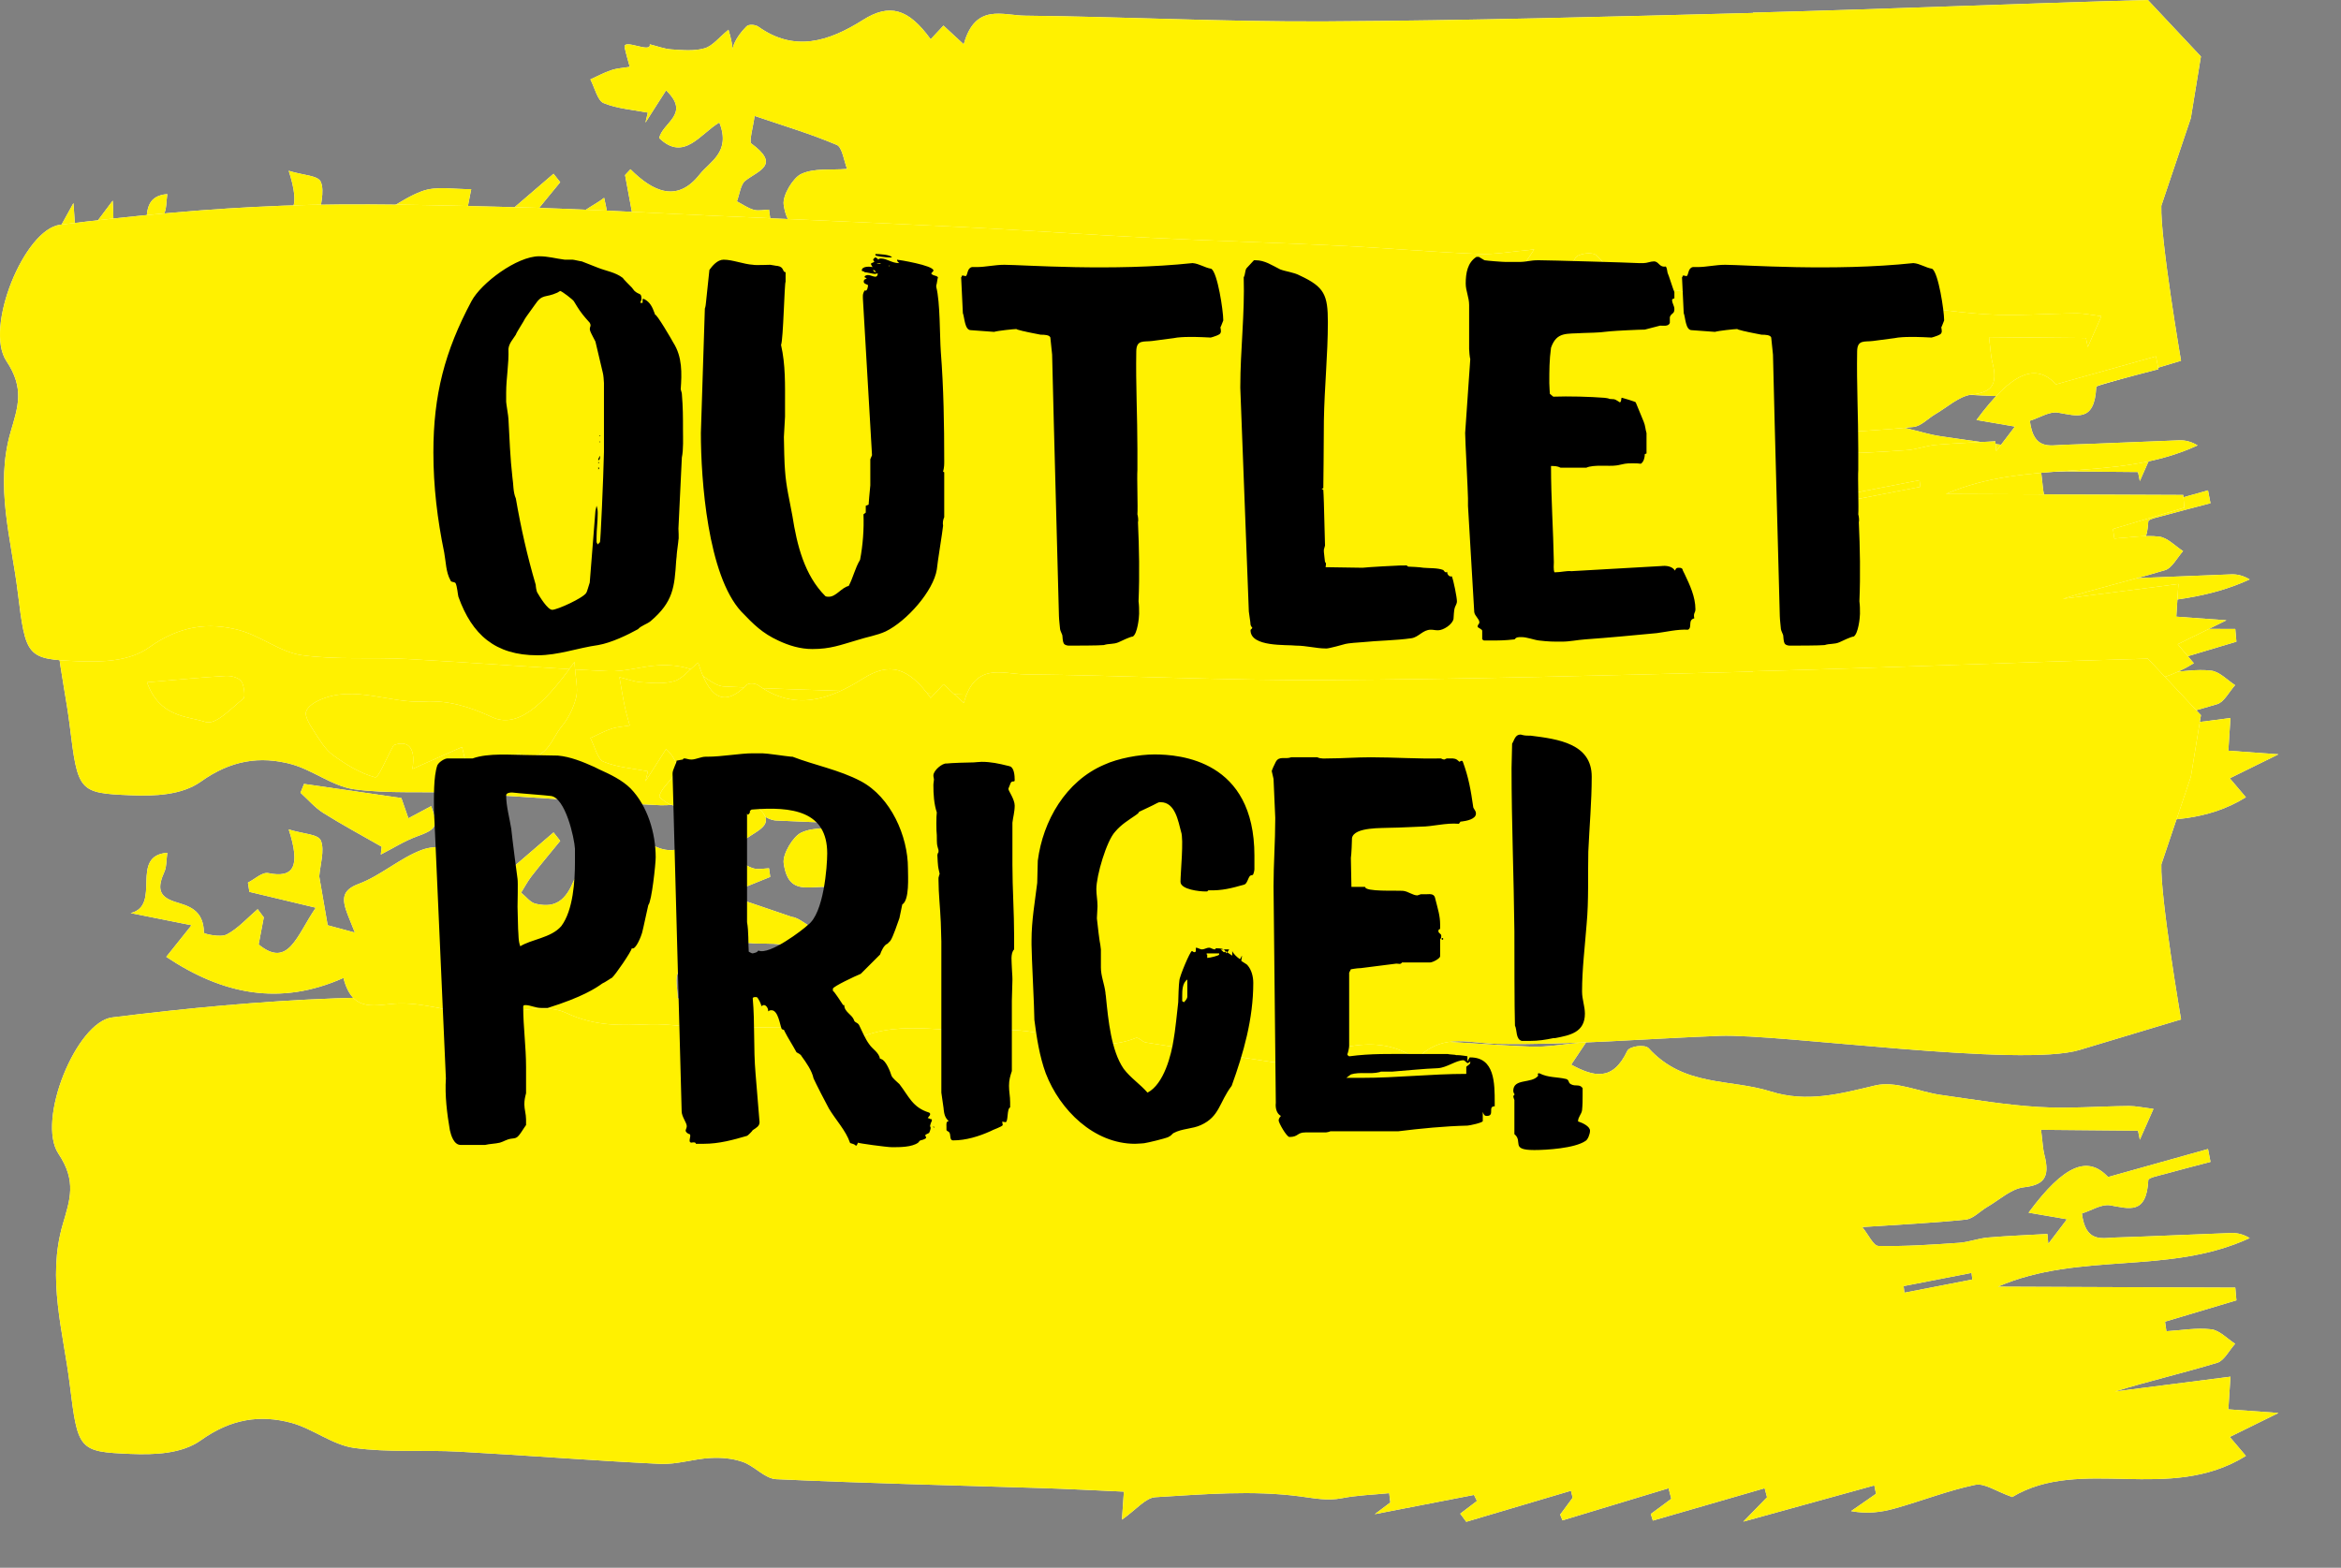
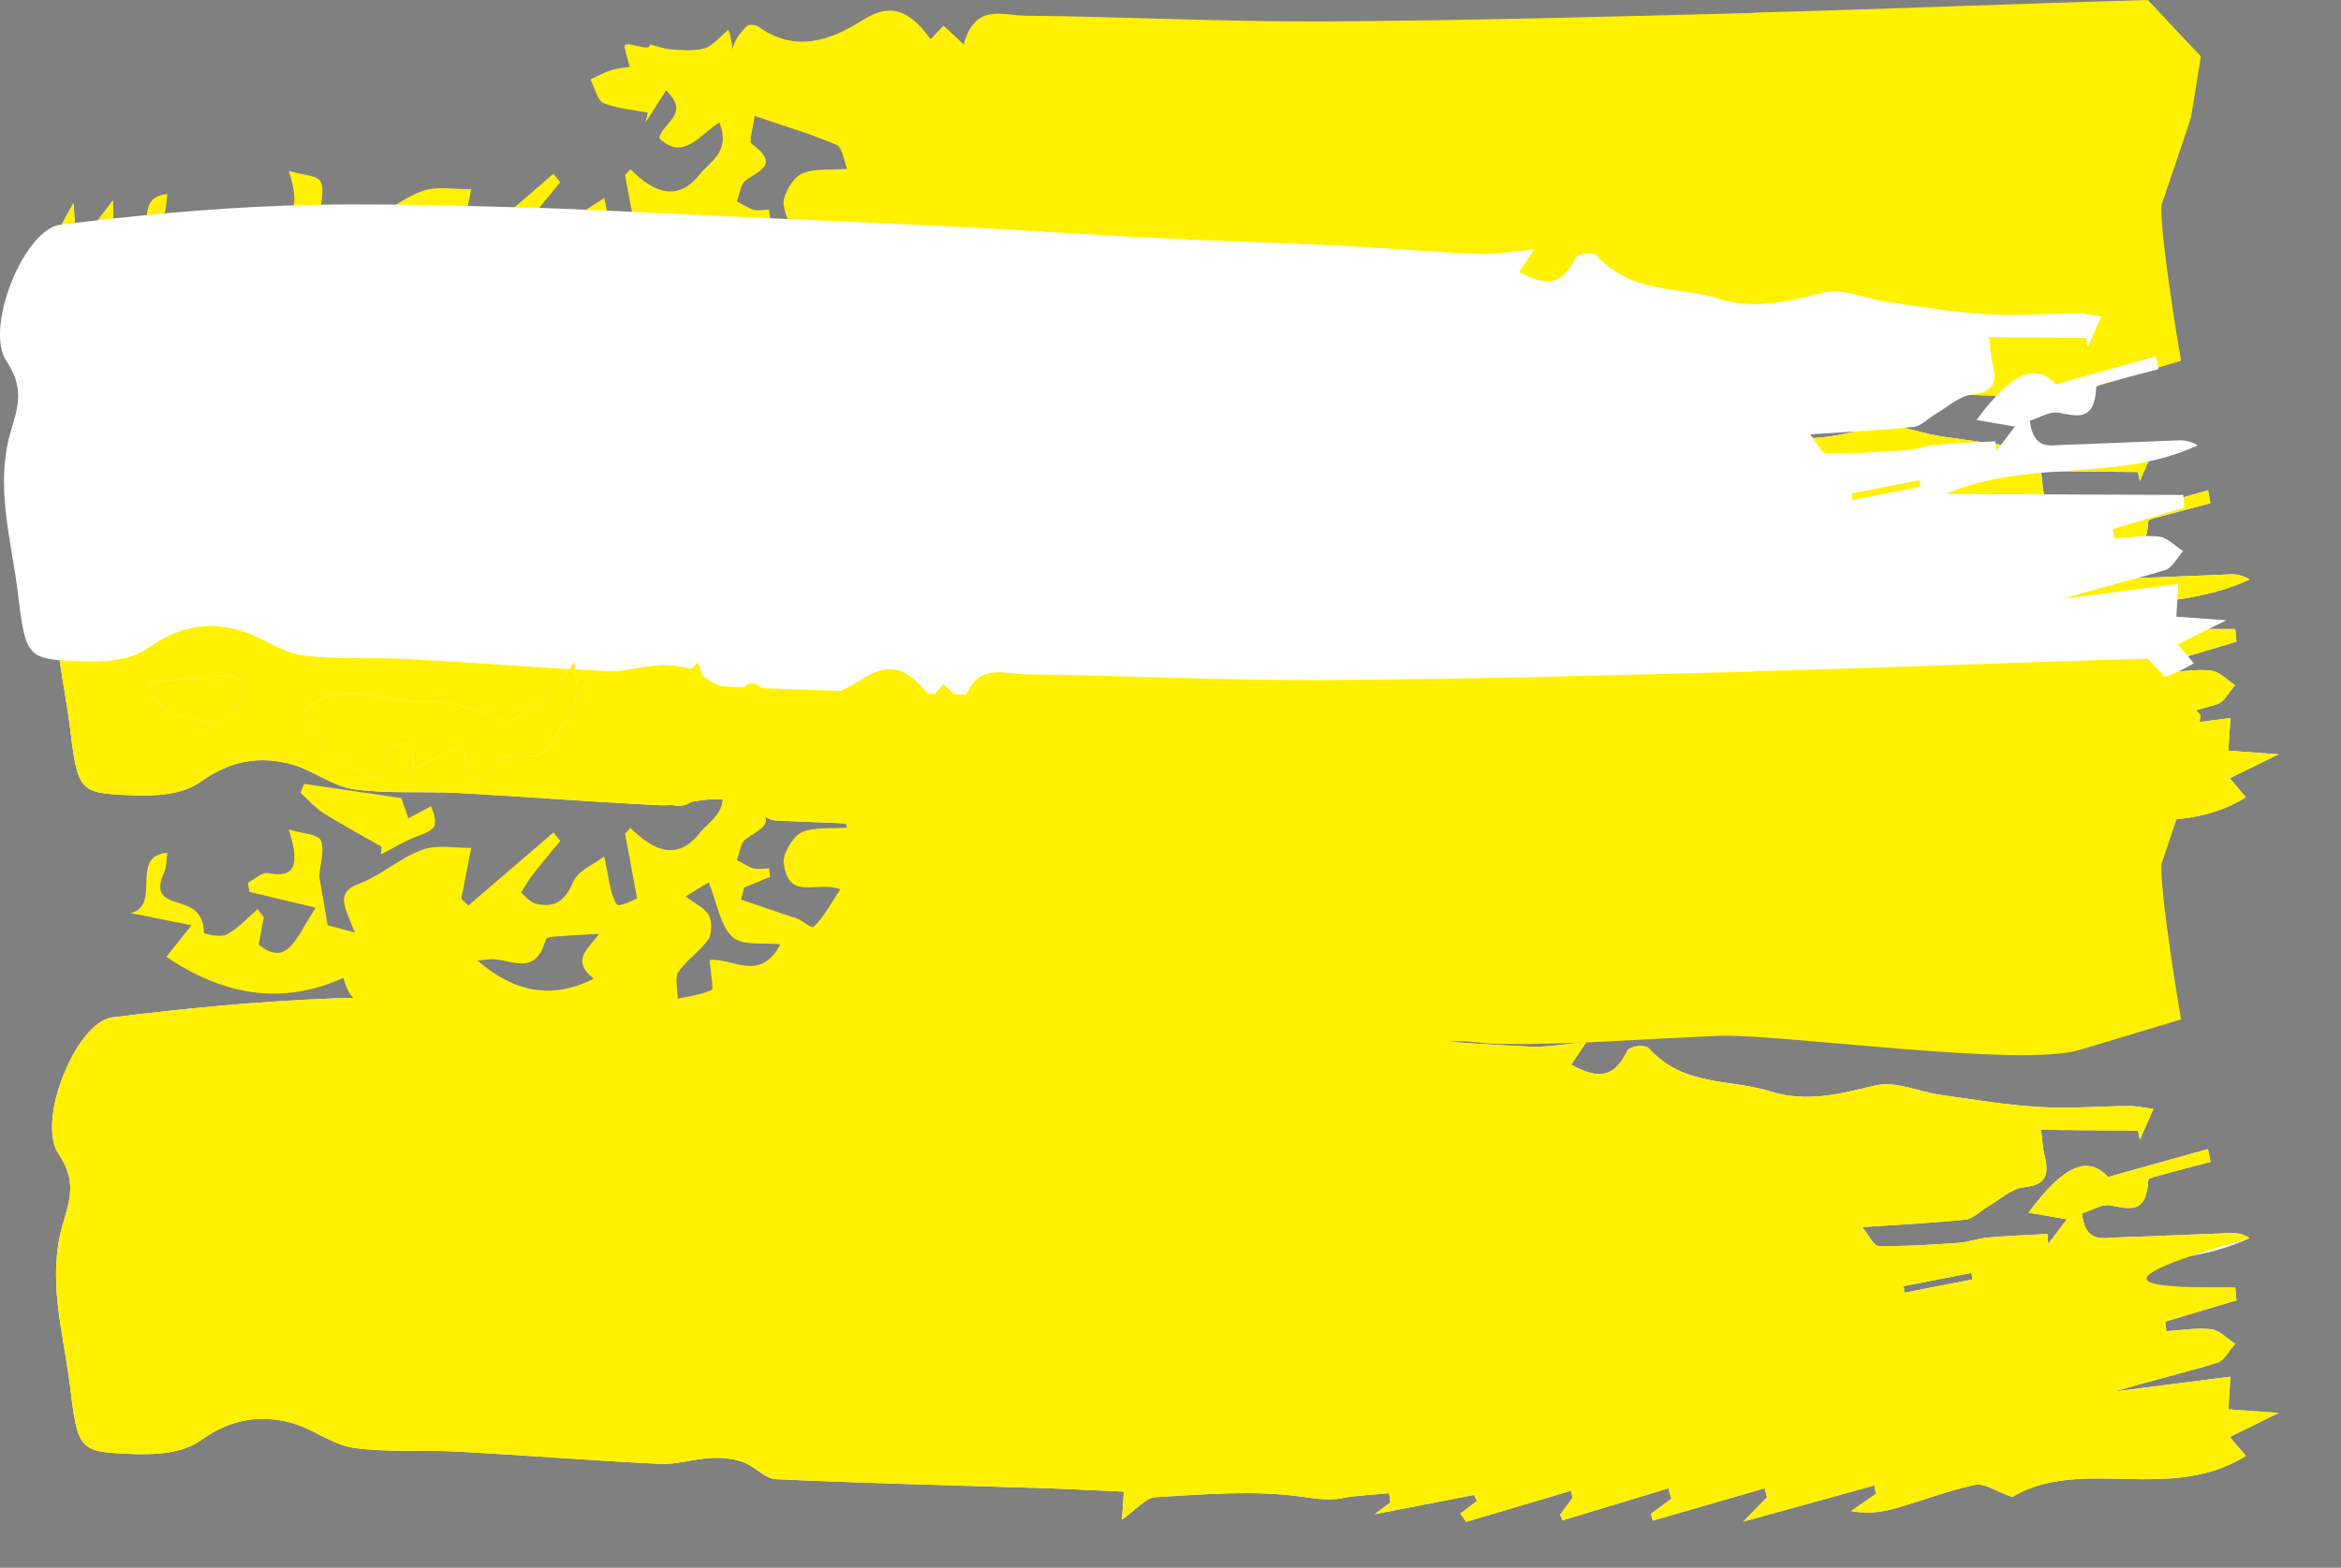
<svg xmlns="http://www.w3.org/2000/svg" width="824" height="552" viewBox="0 0 824 552" fill="none">
  <rect x="0" y="0" width="824" height="552" fill="#808080" stroke="none" />
  <path d="M558.333 135.017C555.926 138.614 554.594 140.596 553.037 142.947C560.939 147.196 567.623 148.98 572.778 138.104C573.571 136.433 578.952 135.696 580.312 137.169C592.774 150.849 608.805 147.847 623.221 152.379C636.051 156.401 647.664 153.228 660.013 150.283C667.263 148.555 675.364 152.492 683.096 153.597C694.567 155.211 706.066 157.165 717.593 157.845C728.158 158.496 738.779 157.59 749.372 157.505C751.779 157.505 754.158 158.043 757.982 158.525C755.971 163.113 754.583 166.257 753.195 169.372C752.969 168.325 752.77 167.248 752.544 166.2C741.47 166.115 730.424 166.002 718.415 165.889C718.981 170.222 719.038 172.516 719.576 174.641C721.813 183.137 718.924 185.347 712.269 186.14C707.85 186.678 703.687 190.615 699.438 193.079C696.917 194.552 694.51 197.242 691.904 197.497C680.66 198.687 669.331 199.197 655.481 200.131C657.662 202.794 659.418 206.759 661.202 206.787C670.634 206.985 680.065 206.334 689.497 205.683C692.952 205.456 696.323 204.096 699.778 203.813C706.717 203.218 713.713 202.964 720.652 202.567C720.765 203.728 720.85 204.89 720.964 206.022C722.861 203.53 724.759 201.066 727.535 197.384C722.606 196.534 718.585 195.854 714.025 195.061C726.657 177.954 734.984 174.952 742.008 182.514C754.385 179.059 765.771 175.858 777.185 172.658C777.468 174.159 777.78 175.689 778.063 177.19C772.681 178.606 767.272 179.965 761.919 181.466C759.88 182.033 756.226 182.741 756.169 183.591C755.546 195.968 749.315 193.589 742.744 192.484C739.657 191.974 736.286 194.268 732.803 195.345C734.077 205.711 739.77 203.983 744.528 203.813C758.152 203.388 771.747 202.709 785.342 202.227C787.494 202.142 789.647 202.68 791.856 204.011C763.25 217.238 732.038 208.628 703.234 221.119C731.075 221.232 758.945 221.345 786.786 221.458C786.928 222.96 787.041 224.432 787.183 225.934C778.799 228.426 770.444 230.947 762.06 233.439C762.23 234.572 762.372 235.677 762.542 236.81C767.81 236.498 773.106 235.507 778.318 236.13C781.235 236.47 783.954 239.444 786.73 241.228C784.662 243.522 782.849 247.176 780.47 247.912C768.518 251.509 756.396 254.37 744.387 258.023C757.67 256.324 770.925 254.625 785.087 252.812C784.804 257.344 784.634 260.119 784.351 264.311C790.242 264.736 796.105 265.161 801.996 265.586C796.756 268.163 791.318 270.825 784.86 274.026C787.466 277.113 788.882 278.784 790.525 280.71C763.363 297.562 732.52 280.654 708.275 295.183C702.44 293.144 698.56 290.198 695.19 290.906C685.673 292.889 676.383 296.571 666.952 299.205C662.137 300.565 657.18 301.188 651.544 300.14C654.461 298.1 657.407 296.09 660.324 294.05C660.126 293.059 659.928 292.096 659.729 291.105C645.285 295.098 630.84 299.092 613.62 303.85C617.868 299.488 619.936 297.364 621.975 295.268C621.692 294.22 621.408 293.144 621.125 292.096C608.012 295.891 594.898 299.687 581.785 303.482C581.53 302.717 581.303 301.924 581.048 301.159C583.456 299.375 585.863 297.591 588.271 295.806C587.959 294.56 587.619 293.342 587.307 292.096C574.874 295.863 562.412 299.63 549.978 303.397C549.695 302.717 549.44 302.066 549.156 301.386C550.629 299.403 552.074 297.421 553.547 295.438C553.348 294.617 553.15 293.795 552.952 292.974C540.66 296.628 528.396 300.253 516.104 303.907C515.395 302.944 514.687 302.009 513.979 301.046C515.934 299.545 517.916 298.072 519.87 296.571C519.531 295.863 519.162 295.155 518.823 294.447C507.238 296.684 495.626 298.95 483.9 301.216C485.6 299.941 487.469 298.525 489.367 297.109C489.225 296.005 489.112 294.928 488.97 293.824C483.39 294.39 477.783 294.532 472.288 295.608C467.19 296.599 462.545 295.608 457.56 294.957C440.793 292.747 423.657 294.22 406.692 295.24C403.208 295.438 399.894 299.658 394.909 303.142C395.249 298.214 395.419 295.948 395.589 293.286C385.563 292.832 375.82 292.323 366.077 292.011C335.12 291.02 304.163 290.34 273.206 288.896C269.24 288.726 265.53 284.251 261.48 282.834C257.826 281.56 253.833 281.22 250.009 281.447C244.118 281.758 238.255 283.769 232.42 283.514C208.771 282.381 185.149 280.484 161.528 279.209C149.207 278.529 136.774 279.577 124.566 277.878C117.061 276.83 110.065 271.109 102.559 269.069C91.542 266.096 81.261 267.653 70.724 275.187C63.955 280.03 54.269 280.342 45.97 280.002C27.674 279.266 27.39 278.614 24.558 255.588C22.264 236.923 16.486 218.371 22.094 199.168C24.586 190.586 27.079 184.015 20.564 174.301C12.747 162.575 26.881 127.908 39.484 126.322C65.57 123.064 91.797 120.572 118.024 119.609C144.874 118.618 171.781 119.467 198.659 120.119C222.677 120.714 246.667 122.13 270.656 123.206C299.744 124.509 328.832 125.727 357.891 127.171C379.672 128.276 401.452 129.834 423.261 130.91C445.353 132.014 467.473 132.609 489.565 133.686C505.964 134.479 522.363 135.923 538.762 136.603C544.625 136.858 550.516 135.696 558.305 135.017H558.333ZM694.227 218.598C694.142 217.833 694.029 217.04 693.944 216.275C685.985 217.833 677.998 219.363 670.039 220.92C670.124 221.685 670.237 222.478 670.322 223.243C678.281 221.685 686.268 220.156 694.227 218.598Z" fill="white" />
  <path d="M558.333 135.017C555.926 138.614 554.594 140.596 553.037 142.947C560.939 147.196 567.623 148.98 572.778 138.104C573.571 136.433 578.952 135.696 580.312 137.169C592.774 150.849 608.805 147.847 623.221 152.379C636.051 156.401 647.664 153.228 660.013 150.283C667.263 148.555 675.364 152.492 683.096 153.597C694.567 155.211 706.066 157.165 717.593 157.845C728.158 158.496 738.779 157.59 749.372 157.505C751.779 157.505 754.158 158.043 757.982 158.525C755.971 163.113 754.583 166.257 753.195 169.372C752.969 168.325 752.77 167.248 752.544 166.2C741.47 166.115 730.424 166.002 718.415 165.889C718.981 170.222 719.038 172.516 719.576 174.641C721.813 183.137 718.924 185.347 712.269 186.14C707.85 186.678 703.687 190.615 699.438 193.079C696.917 194.552 694.51 197.242 691.904 197.497C680.66 198.687 669.331 199.197 655.481 200.131C657.662 202.794 659.418 206.759 661.202 206.787C670.634 206.985 680.065 206.334 689.497 205.683C692.952 205.456 696.323 204.096 699.778 203.813C706.717 203.218 713.713 202.964 720.652 202.567C720.765 203.728 720.85 204.89 720.964 206.022C722.861 203.53 724.759 201.066 727.535 197.384C722.606 196.534 718.585 195.854 714.025 195.061C726.657 177.954 734.984 174.952 742.008 182.514C754.385 179.059 765.771 175.858 777.185 172.658C777.468 174.159 777.78 175.689 778.063 177.19C772.681 178.606 767.272 179.965 761.919 181.466C759.88 182.033 756.226 182.741 756.169 183.591C755.546 195.968 749.315 193.589 742.744 192.484C739.657 191.974 736.286 194.268 732.803 195.345C734.077 205.711 739.77 203.983 744.528 203.813C758.152 203.388 771.747 202.709 785.342 202.227C787.494 202.142 789.647 202.68 791.856 204.011C763.25 217.238 732.038 208.628 703.234 221.119C731.075 221.232 758.945 221.345 786.786 221.458C786.928 222.96 787.041 224.432 787.183 225.934C778.799 228.426 770.444 230.947 762.06 233.439C762.23 234.572 762.372 235.677 762.542 236.81C767.81 236.498 773.106 235.507 778.318 236.13C781.235 236.47 783.954 239.444 786.73 241.228C784.662 243.522 782.849 247.176 780.47 247.912C768.518 251.509 756.396 254.37 744.387 258.023C757.67 256.324 770.925 254.625 785.087 252.812C784.804 257.344 784.634 260.119 784.351 264.311C790.242 264.736 796.105 265.161 801.996 265.586C796.756 268.163 791.318 270.825 784.86 274.026C787.466 277.113 788.882 278.784 790.525 280.71C763.363 297.562 732.52 280.654 708.275 295.183C702.44 293.144 698.56 290.198 695.19 290.906C685.673 292.889 676.383 296.571 666.952 299.205C662.137 300.565 657.18 301.188 651.544 300.14C654.461 298.1 657.407 296.09 660.324 294.05C660.126 293.059 659.928 292.096 659.729 291.105C645.285 295.098 630.84 299.092 613.62 303.85C617.868 299.488 619.936 297.364 621.975 295.268C621.692 294.22 621.408 293.144 621.125 292.096C608.012 295.891 594.898 299.687 581.785 303.482C581.53 302.717 581.303 301.924 581.048 301.159C583.456 299.375 585.863 297.591 588.271 295.806C587.959 294.56 587.619 293.342 587.307 292.096C574.874 295.863 562.412 299.63 549.978 303.397C549.695 302.717 549.44 302.066 549.156 301.386C550.629 299.403 552.074 297.421 553.547 295.438C553.348 294.617 553.15 293.795 552.952 292.974C540.66 296.628 528.396 300.253 516.104 303.907C515.395 302.944 514.687 302.009 513.979 301.046C515.934 299.545 517.916 298.072 519.87 296.571C519.531 295.863 519.162 295.155 518.823 294.447C507.238 296.684 495.626 298.95 483.9 301.216C485.6 299.941 487.469 298.525 489.367 297.109C489.225 296.005 489.112 294.928 488.97 293.824C483.39 294.39 477.783 294.532 472.288 295.608C467.19 296.599 462.545 295.608 457.56 294.957C440.793 292.747 423.657 294.22 406.692 295.24C403.208 295.438 399.894 299.658 394.909 303.142C395.249 298.214 395.419 295.948 395.589 293.286C385.563 292.832 375.82 292.323 366.077 292.011C335.12 291.02 304.163 290.34 273.206 288.896C269.24 288.726 265.53 284.251 261.48 282.834C257.826 281.56 253.833 281.22 250.009 281.447C244.118 281.758 238.255 283.769 232.42 283.514C208.771 282.381 185.149 280.484 161.528 279.209C149.207 278.529 136.774 279.577 124.566 277.878C117.061 276.83 110.065 271.109 102.559 269.069C91.542 266.096 81.261 267.653 70.724 275.187C63.955 280.03 54.269 280.342 45.97 280.002C27.674 279.266 27.39 278.614 24.558 255.588C22.264 236.923 16.486 218.371 22.094 199.168C24.586 190.586 27.079 184.015 20.564 174.301C12.747 162.575 26.881 127.908 39.484 126.322C65.57 123.064 91.797 120.572 118.024 119.609C144.874 118.618 171.781 119.467 198.659 120.119C222.677 120.714 246.667 122.13 270.656 123.206C299.744 124.509 328.832 125.727 357.891 127.171C379.672 128.276 401.452 129.834 423.261 130.91C445.353 132.014 467.473 132.609 489.565 133.686C505.964 134.479 522.363 135.923 538.762 136.603C544.625 136.858 550.516 135.696 558.305 135.017H558.333ZM694.227 218.598C694.142 217.833 694.029 217.04 693.944 216.275C685.985 217.833 677.998 219.363 670.039 220.92C670.124 221.685 670.237 222.478 670.322 223.243C678.281 221.685 686.268 220.156 694.227 218.598Z" fill="#FFF100" />
  <path d="M16.768 87.971C19.543 82.958 21.979 78.511 25.859 71.487C26.284 77.492 26.482 80.438 26.964 87.575C32.317 80.438 35.999 75.538 39.681 70.638C40.785 89.218 38.52 90.69 16.768 87.971Z" fill="white" />
  <path d="M16.768 87.971C19.543 82.958 21.979 78.511 25.859 71.487C26.284 77.492 26.482 80.438 26.964 87.575C32.317 80.438 35.999 75.538 39.681 70.638C40.785 89.218 38.52 90.69 16.768 87.971Z" fill="#FFF100" />
  <path d="M33.309 105.504C23.736 103.947 16.57 102.757 7.988 101.341C16.202 91.343 24.161 92.532 33.309 105.504Z" fill="white" />
  <path d="M33.309 105.504C23.736 103.947 16.57 102.757 7.988 101.341C16.202 91.343 24.161 92.532 33.309 105.504Z" fill="#FFF100" />
-   <path d="M617.016 4.561C566.884 5.864 516.724 7.252 466.593 7.535C431.33 7.733 396.04 5.892 360.778 5.524C352.961 5.439 343.246 0.992 339.224 15.607C336.335 12.916 334.183 10.934 332.087 9.008C330.472 10.735 329.028 12.293 327.583 13.823C319.766 3.032 313.139 1.077 303.707 7.053C291.67 14.644 279.661 18.439 266.944 9.404C265.839 8.639 263.602 8.441 262.752 9.291C254.397 17.703 260.061 22.235 256.408 10.48C253.15 13.114 250.828 16.202 248.024 16.995C244.314 18.071 240.235 17.646 236.327 17.391C233.778 17.221 231.257 16.23 228.708 15.607C229.303 19.006 219.163 13.341 219.871 16.74C220.352 19.034 221.061 21.272 221.655 23.537C219.503 23.906 217.265 23.991 215.169 24.699C212.649 25.52 210.269 26.851 207.805 27.956C209.306 30.845 210.354 35.433 212.422 36.283C217.379 38.322 222.788 38.634 228.028 39.653L227.178 43.194C229.586 39.427 231.993 35.66 234.457 31.808C243.152 40.22 233.324 42.967 232.022 48.603C240.717 57.072 246.438 47.102 253.207 43.137C257.342 53.588 249.837 56.874 246.268 61.405C238.451 71.375 229.982 67.665 221.91 59.593C221.287 60.272 220.636 60.952 220.013 61.632C221.287 68.514 222.562 75.397 224.233 84.403C223.326 84.687 217.973 87.802 217.01 86.386C214.716 82.959 214.461 77.464 212.649 69.647C208.853 72.621 203.415 74.547 201.659 78.767C198.459 86.443 194.125 87.604 188.461 86.273C186.648 85.848 185.09 83.724 183.419 82.393C184.637 80.438 185.742 78.342 187.101 76.586C190.387 72.366 193.814 68.288 197.184 64.153C196.391 63.161 195.626 62.17 194.833 61.179C184.835 69.76 174.837 78.342 164.868 86.924C164.046 86.131 163.197 85.338 162.375 84.545C163.48 78.937 164.556 73.329 165.859 66.588C159.911 66.73 153.793 65.371 148.497 67.325C140.793 70.185 133.939 76.445 126.235 79.305C120.316 81.515 120.259 84.602 122.327 90.011C123.006 91.767 123.714 93.495 124.904 96.441C119.891 95.081 116.407 94.147 115.331 93.863C114.113 86.868 113.235 81.713 112.357 76.671C112.668 72.65 114.311 67.466 112.952 64.096C111.989 61.717 106.976 61.802 101.622 60.131C105.899 73.358 103.265 77.294 94.457 75.51C92.276 75.057 89.67 77.663 87.263 78.852C87.433 79.928 87.603 81.033 87.772 82.109C94.938 83.837 102.104 85.536 111.139 87.689C104.341 97.63 101.509 109.158 91.03 100.633C91.681 97.234 92.248 94.147 92.842 91.088C92.106 90.125 91.398 89.162 90.69 88.199C87.121 91.258 83.779 95.025 79.842 97.092C77.52 98.31 71.77 96.837 71.77 96.554C71.713 88.114 65.907 87.009 61.687 85.65C55.711 83.752 55.314 80.693 57.92 74.887C58.657 73.244 58.515 70.978 58.883 68.344C45.373 69.392 57.07 86.868 45.996 89.587C53.898 91.173 59.591 92.306 67.408 93.863C63.641 98.593 61.376 101.426 58.515 104.994C78.369 118.249 98.564 122.385 120.882 112.415C124.168 125.359 132.608 121.62 140.425 121.393C145.891 121.252 151.414 122.413 156.881 123.461C160.279 124.112 163.593 126.633 166.879 126.491C177.868 125.982 190.104 120.459 199.422 124.792C209.675 129.579 218.738 129.126 228.708 128.729C235.76 128.474 242.841 130.032 249.893 130.089C263.743 130.145 277.565 129.409 291.387 129.72C294.785 129.805 298.864 135.045 301.441 133.884C318.237 126.378 335.287 132.666 351.998 130.938C368.255 129.267 383.691 140.115 399.807 133.544C400.713 133.176 402.073 134.932 403.262 135.13C418.245 137.537 433.256 139.832 448.239 142.097C449.146 142.239 450.137 141.899 451.072 141.786C466.479 140.002 481.689 130.428 497.408 140.171C498.088 140.596 499.419 140.2 500.099 139.605C508.596 131.958 517.716 135.498 527.147 135.64C553.176 136.065 579.261 133.799 605.319 132.808C626.504 132.014 711.53 144.108 732.092 137.736L767.694 127.03C767.694 127.03 760.387 84.403 760.755 72.451L771.15 41.579L774.69 19.884L756.025 0.001C709.66 1.276 663.324 3.23 616.988 4.448L617.016 4.561ZM208.967 112.67C193.899 120.289 180.899 117.286 168.012 106.269C170.277 106.127 172.572 105.646 174.809 105.929C181.437 106.75 188.772 110.97 192.114 98.876C192.426 97.772 195.966 97.885 198.034 97.687C201.858 97.347 205.681 97.206 210.779 96.894C207.352 102.077 200.583 106.127 208.995 112.698L208.967 112.67ZM274.676 100.604C267.34 114.426 257.371 104.938 249.78 106.156C250.148 110.631 251.168 116.38 250.545 116.663C246.749 118.363 242.558 118.844 238.536 119.722C238.536 116.522 237.46 112.245 238.734 110.376C241.765 105.957 246.268 103.097 249.384 98.763C250.601 97.092 250.601 92.362 249.525 90.38C248.109 87.802 245.05 86.556 241.311 83.695C245.107 81.401 247.797 79.758 249.469 78.767C252.329 85.905 253.632 94.26 257.739 97.914C261.591 101.341 268.36 99.84 274.704 100.604H274.676ZM298.156 59.479C292.123 59.961 286.628 59.111 282.04 61.235C279.151 62.566 275.412 68.769 275.837 71.998C277.707 85.621 287.336 78.059 295.805 81.203C292.378 86.273 289.857 91.144 286.373 94.43C285.467 95.279 281.502 91.144 278.783 90.946C272.807 88.907 266.83 86.868 260.826 84.828C261.194 83.412 261.562 81.968 261.959 80.552C265.018 79.305 268.077 78.088 271.107 76.841C270.966 75.822 270.824 74.83 270.682 73.811C268.898 73.867 267 74.32 265.301 73.867C263.262 73.301 261.364 71.913 259.382 70.893C260.316 68.429 260.713 64.889 262.299 63.671C267 59.989 274.846 58.12 264.451 50.529C263.602 49.906 265.159 44.383 265.613 40.814C275.639 44.242 285.24 47.074 294.559 51.039C296.456 51.832 297.136 56.902 298.156 59.451V59.479Z" fill="white" />
  <path d="M617.016 4.561C566.884 5.864 516.724 7.252 466.593 7.535C431.33 7.733 396.04 5.892 360.778 5.524C352.961 5.439 343.246 0.992 339.224 15.607C336.335 12.916 334.183 10.934 332.087 9.008C330.472 10.735 329.028 12.293 327.583 13.823C319.766 3.032 313.139 1.077 303.707 7.053C291.67 14.644 279.661 18.439 266.944 9.404C265.839 8.639 263.602 8.441 262.752 9.291C254.397 17.703 260.061 22.235 256.408 10.48C253.15 13.114 250.828 16.202 248.024 16.995C244.314 18.071 240.235 17.646 236.327 17.391C233.778 17.221 231.257 16.23 228.708 15.607C229.303 19.006 219.163 13.341 219.871 16.74C220.352 19.034 221.061 21.272 221.655 23.537C219.503 23.906 217.265 23.991 215.169 24.699C212.649 25.52 210.269 26.851 207.805 27.956C209.306 30.845 210.354 35.433 212.422 36.283C217.379 38.322 222.788 38.634 228.028 39.653L227.178 43.194C229.586 39.427 231.993 35.66 234.457 31.808C243.152 40.22 233.324 42.967 232.022 48.603C240.717 57.072 246.438 47.102 253.207 43.137C257.342 53.588 249.837 56.874 246.268 61.405C238.451 71.375 229.982 67.665 221.91 59.593C221.287 60.272 220.636 60.952 220.013 61.632C221.287 68.514 222.562 75.397 224.233 84.403C223.326 84.687 217.973 87.802 217.01 86.386C214.716 82.959 214.461 77.464 212.649 69.647C208.853 72.621 203.415 74.547 201.659 78.767C198.459 86.443 194.125 87.604 188.461 86.273C186.648 85.848 185.09 83.724 183.419 82.393C184.637 80.438 185.742 78.342 187.101 76.586C190.387 72.366 193.814 68.288 197.184 64.153C196.391 63.161 195.626 62.17 194.833 61.179C184.835 69.76 174.837 78.342 164.868 86.924C164.046 86.131 163.197 85.338 162.375 84.545C163.48 78.937 164.556 73.329 165.859 66.588C159.911 66.73 153.793 65.371 148.497 67.325C140.793 70.185 133.939 76.445 126.235 79.305C120.316 81.515 120.259 84.602 122.327 90.011C123.006 91.767 123.714 93.495 124.904 96.441C119.891 95.081 116.407 94.147 115.331 93.863C114.113 86.868 113.235 81.713 112.357 76.671C112.668 72.65 114.311 67.466 112.952 64.096C111.989 61.717 106.976 61.802 101.622 60.131C105.899 73.358 103.265 77.294 94.457 75.51C92.276 75.057 89.67 77.663 87.263 78.852C87.433 79.928 87.603 81.033 87.772 82.109C94.938 83.837 102.104 85.536 111.139 87.689C104.341 97.63 101.509 109.158 91.03 100.633C91.681 97.234 92.248 94.147 92.842 91.088C92.106 90.125 91.398 89.162 90.69 88.199C87.121 91.258 83.779 95.025 79.842 97.092C77.52 98.31 71.77 96.837 71.77 96.554C71.713 88.114 65.907 87.009 61.687 85.65C55.711 83.752 55.314 80.693 57.92 74.887C58.657 73.244 58.515 70.978 58.883 68.344C45.373 69.392 57.07 86.868 45.996 89.587C53.898 91.173 59.591 92.306 67.408 93.863C63.641 98.593 61.376 101.426 58.515 104.994C78.369 118.249 98.564 122.385 120.882 112.415C124.168 125.359 132.608 121.62 140.425 121.393C145.891 121.252 151.414 122.413 156.881 123.461C160.279 124.112 163.593 126.633 166.879 126.491C177.868 125.982 190.104 120.459 199.422 124.792C209.675 129.579 218.738 129.126 228.708 128.729C235.76 128.474 242.841 130.032 249.893 130.089C263.743 130.145 277.565 129.409 291.387 129.72C294.785 129.805 298.864 135.045 301.441 133.884C318.237 126.378 335.287 132.666 351.998 130.938C368.255 129.267 383.691 140.115 399.807 133.544C400.713 133.176 402.073 134.932 403.262 135.13C418.245 137.537 433.256 139.832 448.239 142.097C449.146 142.239 450.137 141.899 451.072 141.786C466.479 140.002 481.689 130.428 497.408 140.171C498.088 140.596 499.419 140.2 500.099 139.605C508.596 131.958 517.716 135.498 527.147 135.64C553.176 136.065 579.261 133.799 605.319 132.808C626.504 132.014 711.53 144.108 732.092 137.736L767.694 127.03C767.694 127.03 760.387 84.403 760.755 72.451L771.15 41.579L774.69 19.884L756.025 0.001C709.66 1.276 663.324 3.23 616.988 4.448L617.016 4.561ZM208.967 112.67C193.899 120.289 180.899 117.286 168.012 106.269C170.277 106.127 172.572 105.646 174.809 105.929C181.437 106.75 188.772 110.97 192.114 98.876C192.426 97.772 195.966 97.885 198.034 97.687C201.858 97.347 205.681 97.206 210.779 96.894C207.352 102.077 200.583 106.127 208.995 112.698L208.967 112.67ZM274.676 100.604C267.34 114.426 257.371 104.938 249.78 106.156C250.148 110.631 251.168 116.38 250.545 116.663C246.749 118.363 242.558 118.844 238.536 119.722C238.536 116.522 237.46 112.245 238.734 110.376C241.765 105.957 246.268 103.097 249.384 98.763C250.601 97.092 250.601 92.362 249.525 90.38C248.109 87.802 245.05 86.556 241.311 83.695C245.107 81.401 247.797 79.758 249.469 78.767C252.329 85.905 253.632 94.26 257.739 97.914C261.591 101.341 268.36 99.84 274.704 100.604H274.676ZM298.156 59.479C292.123 59.961 286.628 59.111 282.04 61.235C279.151 62.566 275.412 68.769 275.837 71.998C277.707 85.621 287.336 78.059 295.805 81.203C292.378 86.273 289.857 91.144 286.373 94.43C285.467 95.279 281.502 91.144 278.783 90.946C272.807 88.907 266.83 86.868 260.826 84.828C261.194 83.412 261.562 81.968 261.959 80.552C265.018 79.305 268.077 78.088 271.107 76.841C270.966 75.822 270.824 74.83 270.682 73.811C268.898 73.867 267 74.32 265.301 73.867C263.262 73.301 261.364 71.913 259.382 70.893C260.316 68.429 260.713 64.889 262.299 63.671C267 59.989 274.846 58.12 264.451 50.529C263.602 49.906 265.159 44.383 265.613 40.814C275.639 44.242 285.24 47.074 294.559 51.039C296.456 51.832 297.136 56.902 298.156 59.451V59.479Z" fill="#FFF100" />
  <path d="M558.337 366.923C555.93 370.52 554.598 372.503 553.041 374.854C560.943 379.102 567.627 380.887 572.782 370.011C573.575 368.34 578.956 367.603 580.316 369.076C592.778 382.756 608.809 379.754 623.225 384.285C636.055 388.307 647.668 385.135 660.017 382.19C667.267 380.462 675.368 384.399 683.1 385.503C694.571 387.118 706.07 389.072 717.597 389.752C728.162 390.403 738.783 389.497 749.375 389.412C751.783 389.412 754.162 389.95 757.986 390.432C755.975 395.02 754.587 398.164 753.199 401.279C752.973 400.231 752.774 399.155 752.548 398.107C741.473 398.022 730.427 397.909 718.419 397.795C718.985 402.129 719.042 404.423 719.58 406.547C721.817 415.044 718.928 417.253 712.272 418.046C707.854 418.585 703.691 422.521 699.442 424.986C696.921 426.458 694.514 429.149 691.908 429.404C680.664 430.594 669.335 431.103 655.485 432.038C657.666 434.7 659.422 438.666 661.206 438.694C670.638 438.892 680.069 438.241 689.501 437.589C692.956 437.363 696.327 436.003 699.782 435.72C706.721 435.125 713.717 434.87 720.656 434.474C720.769 435.635 720.854 436.796 720.968 437.929C722.865 435.437 724.763 432.973 727.539 429.291C722.61 428.441 718.589 427.761 714.029 426.968C726.661 409.861 734.988 406.859 742.012 414.421C754.389 410.966 765.775 407.765 777.189 404.565C777.472 406.066 777.783 407.595 778.067 409.096C772.685 410.513 767.276 411.872 761.923 413.373C759.883 413.94 756.23 414.648 756.173 415.497C755.55 427.875 749.319 425.495 742.748 424.391C739.661 423.881 736.29 426.175 732.807 427.251C734.081 437.618 739.774 435.89 744.532 435.72C758.156 435.295 771.751 434.615 785.346 434.134C787.498 434.049 789.651 434.587 791.86 435.918C763.254 449.145 732.042 440.535 703.237 453.025C731.079 453.139 758.949 453.252 786.79 453.365C786.932 454.866 787.045 456.339 787.187 457.84C778.803 460.333 770.448 462.853 762.064 465.346C762.234 466.479 762.376 467.583 762.546 468.716C767.814 468.405 773.11 467.413 778.322 468.037C781.239 468.376 783.958 471.35 786.734 473.135C784.666 475.429 782.853 479.083 780.474 479.819C768.522 483.416 756.4 486.277 744.391 489.93C757.674 488.231 770.929 486.531 785.091 484.719C784.808 489.25 784.638 492.026 784.354 496.218C790.246 496.643 796.108 497.068 802 497.492C796.76 500.07 791.322 502.732 784.864 505.933C787.47 509.02 788.886 510.691 790.529 512.617C763.367 529.469 732.523 512.56 708.279 527.09C702.444 525.051 698.564 522.105 695.194 522.813C685.677 524.796 676.387 528.478 666.956 531.112C662.141 532.471 657.184 533.094 651.548 532.047C654.465 530.007 657.411 527.996 660.328 525.957C660.13 524.966 659.932 524.003 659.733 523.011C645.289 527.005 630.844 530.999 613.623 535.757C617.872 531.395 619.94 529.271 621.979 527.175C621.696 526.127 621.412 525.051 621.129 524.003C608.016 527.798 594.902 531.593 581.788 535.389C581.534 534.624 581.307 533.831 581.052 533.066C583.459 531.282 585.867 529.497 588.274 527.713C587.963 526.467 587.623 525.249 587.311 524.003C574.878 527.77 562.415 531.537 549.982 535.304C549.698 534.624 549.444 533.972 549.16 533.293C550.633 531.31 552.078 529.327 553.55 527.345C553.352 526.524 553.154 525.702 552.956 524.881C540.663 528.534 528.4 532.16 516.107 535.813C515.399 534.851 514.691 533.916 513.983 532.953C515.937 531.452 517.92 529.979 519.874 528.478C519.535 527.77 519.166 527.062 518.826 526.354C507.242 528.591 495.63 530.857 483.904 533.123C485.604 531.848 487.473 530.432 489.371 529.016C489.229 527.911 489.116 526.835 488.974 525.73C483.394 526.297 477.786 526.439 472.292 527.515C467.194 528.506 462.549 527.515 457.564 526.863C440.797 524.654 423.661 526.127 406.696 527.147C403.212 527.345 399.898 531.565 394.913 535.049C395.253 530.121 395.423 527.855 395.593 525.192C385.567 524.739 375.824 524.229 366.081 523.918C335.123 522.927 304.166 522.247 273.209 520.802C269.244 520.632 265.534 516.157 261.484 514.741C257.83 513.467 253.836 513.127 250.013 513.353C244.122 513.665 238.259 515.676 232.424 515.421C208.775 514.288 185.153 512.39 161.532 511.116C149.211 510.436 136.778 511.484 124.57 509.785C117.065 508.737 110.069 503.015 102.563 500.976C91.546 498.002 81.264 499.56 70.728 507.094C63.959 511.937 54.273 512.249 45.974 511.909C27.677 511.172 27.394 510.521 24.562 487.494C22.268 468.83 16.49 450.278 22.098 431.075C24.59 422.493 27.083 415.922 20.568 406.207C12.751 394.482 26.884 359.814 39.488 358.228C65.574 354.971 91.801 352.479 118.028 351.516C144.878 350.524 171.785 351.374 198.663 352.026C222.681 352.62 246.671 354.036 270.66 355.113C299.748 356.416 328.836 357.633 357.895 359.078C379.676 360.183 401.456 361.74 423.265 362.817C445.357 363.921 467.477 364.516 489.569 365.592C505.968 366.385 522.367 367.83 538.766 368.51C544.629 368.764 550.52 367.603 558.309 366.923H558.337ZM694.231 450.505C694.146 449.74 694.032 448.947 693.947 448.182C685.989 449.74 678.002 451.269 670.043 452.827C670.128 453.592 670.241 454.385 670.326 455.15C678.285 453.592 686.272 452.062 694.231 450.505Z" fill="white" />
-   <path d="M558.337 366.923C555.93 370.52 554.598 372.503 553.041 374.854C560.943 379.102 567.627 380.887 572.782 370.011C573.575 368.34 578.956 367.603 580.316 369.076C592.778 382.756 608.809 379.754 623.225 384.285C636.055 388.307 647.668 385.135 660.017 382.19C667.267 380.462 675.368 384.399 683.1 385.503C694.571 387.118 706.07 389.072 717.597 389.752C728.162 390.403 738.783 389.497 749.375 389.412C751.783 389.412 754.162 389.95 757.986 390.432C755.975 395.02 754.587 398.164 753.199 401.279C752.973 400.231 752.774 399.155 752.548 398.107C741.473 398.022 730.427 397.909 718.419 397.795C718.985 402.129 719.042 404.423 719.58 406.547C721.817 415.044 718.928 417.253 712.272 418.046C707.854 418.585 703.691 422.521 699.442 424.986C696.921 426.458 694.514 429.149 691.908 429.404C680.664 430.594 669.335 431.103 655.485 432.038C657.666 434.7 659.422 438.666 661.206 438.694C670.638 438.892 680.069 438.241 689.501 437.589C692.956 437.363 696.327 436.003 699.782 435.72C706.721 435.125 713.717 434.87 720.656 434.474C720.769 435.635 720.854 436.796 720.968 437.929C722.865 435.437 724.763 432.973 727.539 429.291C722.61 428.441 718.589 427.761 714.029 426.968C726.661 409.861 734.988 406.859 742.012 414.421C754.389 410.966 765.775 407.765 777.189 404.565C777.472 406.066 777.783 407.595 778.067 409.096C772.685 410.513 767.276 411.872 761.923 413.373C759.883 413.94 756.23 414.648 756.173 415.497C755.55 427.875 749.319 425.495 742.748 424.391C739.661 423.881 736.29 426.175 732.807 427.251C734.081 437.618 739.774 435.89 744.532 435.72C758.156 435.295 771.751 434.615 785.346 434.134C787.498 434.049 789.651 434.587 791.86 435.918C763.254 449.145 732.042 440.535 703.237 453.025C731.079 453.139 758.949 453.252 786.79 453.365C786.932 454.866 787.045 456.339 787.187 457.84C778.803 460.333 770.448 462.853 762.064 465.346C762.234 466.479 762.376 467.583 762.546 468.716C767.814 468.405 773.11 467.413 778.322 468.037C781.239 468.376 783.958 471.35 786.734 473.135C784.666 475.429 782.853 479.083 780.474 479.819C768.522 483.416 756.4 486.277 744.391 489.93C757.674 488.231 770.929 486.531 785.091 484.719C784.808 489.25 784.638 492.026 784.354 496.218C790.246 496.643 796.108 497.068 802 497.492C796.76 500.07 791.322 502.732 784.864 505.933C787.47 509.02 788.886 510.691 790.529 512.617C763.367 529.469 732.523 512.56 708.279 527.09C702.444 525.051 698.564 522.105 695.194 522.813C685.677 524.796 676.387 528.478 666.956 531.112C662.141 532.471 657.184 533.094 651.548 532.047C654.465 530.007 657.411 527.996 660.328 525.957C660.13 524.966 659.932 524.003 659.733 523.011C645.289 527.005 630.844 530.999 613.623 535.757C617.872 531.395 619.94 529.271 621.979 527.175C621.696 526.127 621.412 525.051 621.129 524.003C608.016 527.798 594.902 531.593 581.788 535.389C581.534 534.624 581.307 533.831 581.052 533.066C583.459 531.282 585.867 529.497 588.274 527.713C587.963 526.467 587.623 525.249 587.311 524.003C574.878 527.77 562.415 531.537 549.982 535.304C549.698 534.624 549.444 533.972 549.16 533.293C550.633 531.31 552.078 529.327 553.55 527.345C553.352 526.524 553.154 525.702 552.956 524.881C540.663 528.534 528.4 532.16 516.107 535.813C515.399 534.851 514.691 533.916 513.983 532.953C515.937 531.452 517.92 529.979 519.874 528.478C519.535 527.77 519.166 527.062 518.826 526.354C507.242 528.591 495.63 530.857 483.904 533.123C485.604 531.848 487.473 530.432 489.371 529.016C489.229 527.911 489.116 526.835 488.974 525.73C483.394 526.297 477.786 526.439 472.292 527.515C467.194 528.506 462.549 527.515 457.564 526.863C440.797 524.654 423.661 526.127 406.696 527.147C403.212 527.345 399.898 531.565 394.913 535.049C395.253 530.121 395.423 527.855 395.593 525.192C385.567 524.739 375.824 524.229 366.081 523.918C335.123 522.927 304.166 522.247 273.209 520.802C269.244 520.632 265.534 516.157 261.484 514.741C257.83 513.467 253.836 513.127 250.013 513.353C244.122 513.665 238.259 515.676 232.424 515.421C208.775 514.288 185.153 512.39 161.532 511.116C149.211 510.436 136.778 511.484 124.57 509.785C117.065 508.737 110.069 503.015 102.563 500.976C91.546 498.002 81.264 499.56 70.728 507.094C63.959 511.937 54.273 512.249 45.974 511.909C27.677 511.172 27.394 510.521 24.562 487.494C22.268 468.83 16.49 450.278 22.098 431.075C24.59 422.493 27.083 415.922 20.568 406.207C12.751 394.482 26.884 359.814 39.488 358.228C65.574 354.971 91.801 352.479 118.028 351.516C144.878 350.524 171.785 351.374 198.663 352.026C222.681 352.62 246.671 354.036 270.66 355.113C299.748 356.416 328.836 357.633 357.895 359.078C379.676 360.183 401.456 361.74 423.265 362.817C445.357 363.921 467.477 364.516 489.569 365.592C505.968 366.385 522.367 367.83 538.766 368.51C544.629 368.764 550.52 367.603 558.309 366.923H558.337ZM694.231 450.505C694.146 449.74 694.032 448.947 693.947 448.182C685.989 449.74 678.002 451.269 670.043 452.827C670.128 453.592 670.241 454.385 670.326 455.15C678.285 453.592 686.272 452.062 694.231 450.505Z" fill="#FFF100" />
+   <path d="M558.337 366.923C555.93 370.52 554.598 372.503 553.041 374.854C560.943 379.102 567.627 380.887 572.782 370.011C573.575 368.34 578.956 367.603 580.316 369.076C592.778 382.756 608.809 379.754 623.225 384.285C636.055 388.307 647.668 385.135 660.017 382.19C667.267 380.462 675.368 384.399 683.1 385.503C694.571 387.118 706.07 389.072 717.597 389.752C728.162 390.403 738.783 389.497 749.375 389.412C751.783 389.412 754.162 389.95 757.986 390.432C755.975 395.02 754.587 398.164 753.199 401.279C752.973 400.231 752.774 399.155 752.548 398.107C741.473 398.022 730.427 397.909 718.419 397.795C718.985 402.129 719.042 404.423 719.58 406.547C721.817 415.044 718.928 417.253 712.272 418.046C707.854 418.585 703.691 422.521 699.442 424.986C696.921 426.458 694.514 429.149 691.908 429.404C680.664 430.594 669.335 431.103 655.485 432.038C657.666 434.7 659.422 438.666 661.206 438.694C670.638 438.892 680.069 438.241 689.501 437.589C692.956 437.363 696.327 436.003 699.782 435.72C706.721 435.125 713.717 434.87 720.656 434.474C720.769 435.635 720.854 436.796 720.968 437.929C722.865 435.437 724.763 432.973 727.539 429.291C722.61 428.441 718.589 427.761 714.029 426.968C726.661 409.861 734.988 406.859 742.012 414.421C754.389 410.966 765.775 407.765 777.189 404.565C777.472 406.066 777.783 407.595 778.067 409.096C772.685 410.513 767.276 411.872 761.923 413.373C759.883 413.94 756.23 414.648 756.173 415.497C755.55 427.875 749.319 425.495 742.748 424.391C739.661 423.881 736.29 426.175 732.807 427.251C734.081 437.618 739.774 435.89 744.532 435.72C758.156 435.295 771.751 434.615 785.346 434.134C787.498 434.049 789.651 434.587 791.86 435.918C731.079 453.139 758.949 453.252 786.79 453.365C786.932 454.866 787.045 456.339 787.187 457.84C778.803 460.333 770.448 462.853 762.064 465.346C762.234 466.479 762.376 467.583 762.546 468.716C767.814 468.405 773.11 467.413 778.322 468.037C781.239 468.376 783.958 471.35 786.734 473.135C784.666 475.429 782.853 479.083 780.474 479.819C768.522 483.416 756.4 486.277 744.391 489.93C757.674 488.231 770.929 486.531 785.091 484.719C784.808 489.25 784.638 492.026 784.354 496.218C790.246 496.643 796.108 497.068 802 497.492C796.76 500.07 791.322 502.732 784.864 505.933C787.47 509.02 788.886 510.691 790.529 512.617C763.367 529.469 732.523 512.56 708.279 527.09C702.444 525.051 698.564 522.105 695.194 522.813C685.677 524.796 676.387 528.478 666.956 531.112C662.141 532.471 657.184 533.094 651.548 532.047C654.465 530.007 657.411 527.996 660.328 525.957C660.13 524.966 659.932 524.003 659.733 523.011C645.289 527.005 630.844 530.999 613.623 535.757C617.872 531.395 619.94 529.271 621.979 527.175C621.696 526.127 621.412 525.051 621.129 524.003C608.016 527.798 594.902 531.593 581.788 535.389C581.534 534.624 581.307 533.831 581.052 533.066C583.459 531.282 585.867 529.497 588.274 527.713C587.963 526.467 587.623 525.249 587.311 524.003C574.878 527.77 562.415 531.537 549.982 535.304C549.698 534.624 549.444 533.972 549.16 533.293C550.633 531.31 552.078 529.327 553.55 527.345C553.352 526.524 553.154 525.702 552.956 524.881C540.663 528.534 528.4 532.16 516.107 535.813C515.399 534.851 514.691 533.916 513.983 532.953C515.937 531.452 517.92 529.979 519.874 528.478C519.535 527.77 519.166 527.062 518.826 526.354C507.242 528.591 495.63 530.857 483.904 533.123C485.604 531.848 487.473 530.432 489.371 529.016C489.229 527.911 489.116 526.835 488.974 525.73C483.394 526.297 477.786 526.439 472.292 527.515C467.194 528.506 462.549 527.515 457.564 526.863C440.797 524.654 423.661 526.127 406.696 527.147C403.212 527.345 399.898 531.565 394.913 535.049C395.253 530.121 395.423 527.855 395.593 525.192C385.567 524.739 375.824 524.229 366.081 523.918C335.123 522.927 304.166 522.247 273.209 520.802C269.244 520.632 265.534 516.157 261.484 514.741C257.83 513.467 253.836 513.127 250.013 513.353C244.122 513.665 238.259 515.676 232.424 515.421C208.775 514.288 185.153 512.39 161.532 511.116C149.211 510.436 136.778 511.484 124.57 509.785C117.065 508.737 110.069 503.015 102.563 500.976C91.546 498.002 81.264 499.56 70.728 507.094C63.959 511.937 54.273 512.249 45.974 511.909C27.677 511.172 27.394 510.521 24.562 487.494C22.268 468.83 16.49 450.278 22.098 431.075C24.59 422.493 27.083 415.922 20.568 406.207C12.751 394.482 26.884 359.814 39.488 358.228C65.574 354.971 91.801 352.479 118.028 351.516C144.878 350.524 171.785 351.374 198.663 352.026C222.681 352.62 246.671 354.036 270.66 355.113C299.748 356.416 328.836 357.633 357.895 359.078C379.676 360.183 401.456 361.74 423.265 362.817C445.357 363.921 467.477 364.516 489.569 365.592C505.968 366.385 522.367 367.83 538.766 368.51C544.629 368.764 550.52 367.603 558.309 366.923H558.337ZM694.231 450.505C694.146 449.74 694.032 448.947 693.947 448.182C685.989 449.74 678.002 451.269 670.043 452.827C670.128 453.592 670.241 454.385 670.326 455.15C678.285 453.592 686.272 452.062 694.231 450.505Z" fill="#FFF100" />
  <path d="M540.013 87.827C537.605 91.424 536.274 93.406 534.716 95.757C542.618 100.006 549.303 101.79 554.458 90.914C555.251 89.243 560.632 88.507 561.991 89.979C574.454 103.659 590.484 100.657 604.901 105.189C617.731 109.211 629.344 106.038 641.692 103.093C648.943 101.365 657.043 105.302 664.776 106.407C676.246 108.021 687.745 109.975 699.273 110.655C709.837 111.307 720.458 110.4 731.051 110.315C733.459 110.315 735.838 110.853 739.661 111.335C737.651 115.923 736.263 119.067 734.875 122.183C734.648 121.135 734.45 120.058 734.224 119.01C723.149 118.925 712.103 118.812 700.094 118.699C700.661 123.032 700.717 125.326 701.256 127.451C703.493 135.948 700.604 138.157 693.948 138.95C689.53 139.488 685.366 143.425 681.118 145.889C678.597 147.362 676.19 150.052 673.584 150.307C662.34 151.497 651.011 152.007 637.161 152.941C639.342 155.604 641.098 159.569 642.882 159.597C652.313 159.795 661.745 159.144 671.177 158.493C674.632 158.266 678.002 156.907 681.458 156.623C688.397 156.029 695.393 155.774 702.332 155.377C702.445 156.538 702.53 157.7 702.643 158.832C704.541 156.34 706.439 153.876 709.214 150.194C704.286 149.344 700.264 148.665 695.704 147.872C708.336 130.764 716.663 127.762 723.687 135.324C736.065 131.869 747.45 128.669 758.865 125.468C759.148 126.969 759.459 128.499 759.742 130C754.361 131.416 748.951 132.775 743.598 134.276C741.559 134.843 737.906 135.551 737.849 136.401C737.226 148.778 730.995 146.399 724.424 145.294C721.337 144.784 717.966 147.078 714.482 148.155C715.757 158.521 721.45 156.793 726.208 156.623C739.831 156.198 753.426 155.519 767.022 155.037C769.174 154.952 771.327 155.49 773.536 156.822C744.93 170.048 713.718 161.438 684.913 173.929C712.755 174.042 740.625 174.155 768.466 174.269C768.608 175.77 768.721 177.242 768.862 178.744C760.479 181.236 752.124 183.757 743.74 186.249C743.91 187.382 744.052 188.487 744.222 189.62C749.49 189.308 754.786 188.317 759.997 188.94C762.915 189.28 765.634 192.254 768.409 194.038C766.342 196.332 764.529 199.986 762.15 200.722C750.198 204.319 738.075 207.18 726.066 210.833C739.35 209.134 752.605 207.435 766.767 205.622C766.483 210.154 766.313 212.929 766.03 217.121C771.921 217.546 777.784 217.971 783.675 218.396C778.436 220.973 772.998 223.636 766.54 226.836C769.146 229.923 770.562 231.594 772.205 233.52C745.043 250.372 714.199 233.464 689.955 247.993C684.12 245.954 680.24 243.008 676.869 243.717C667.353 245.699 658.063 249.381 648.631 252.015C643.817 253.375 638.86 253.998 633.224 252.95C636.141 250.911 639.087 248.9 642.004 246.86C641.806 245.869 641.607 244.906 641.409 243.915C626.964 247.908 612.52 251.902 595.299 256.66C599.548 252.298 601.615 250.174 603.655 248.078C603.371 247.03 603.088 245.954 602.805 244.906C589.691 248.701 576.578 252.497 563.464 256.292C563.209 255.527 562.983 254.734 562.728 253.969C565.135 252.185 567.543 250.401 569.95 248.616C569.639 247.37 569.299 246.152 568.987 244.906C556.553 248.673 544.091 252.44 531.658 256.207C531.374 255.527 531.119 254.876 530.836 254.196C532.309 252.213 533.753 250.231 535.226 248.248C535.028 247.427 534.83 246.605 534.631 245.784C522.339 249.438 510.075 253.063 497.783 256.717C497.075 255.754 496.367 254.819 495.659 253.856C497.613 252.355 499.596 250.882 501.55 249.381C501.21 248.673 500.842 247.965 500.502 247.257C488.918 249.494 477.306 251.76 465.58 254.026C467.279 252.752 469.149 251.335 471.046 249.919C470.905 248.815 470.791 247.738 470.65 246.634C465.07 247.2 459.462 247.342 453.968 248.418C448.869 249.409 444.224 248.418 439.24 247.767C422.472 245.558 405.337 247.03 388.371 248.05C384.888 248.248 381.574 252.468 376.589 255.952C376.929 251.024 377.099 248.758 377.269 246.096C367.243 245.642 357.499 245.133 347.756 244.821C316.799 243.83 285.842 243.15 254.885 241.706C250.92 241.536 247.21 237.061 243.159 235.644C239.506 234.37 235.512 234.03 231.689 234.257C225.798 234.568 219.935 236.579 214.1 236.324C190.45 235.191 166.829 233.294 143.208 232.019C130.887 231.339 118.453 232.387 106.246 230.688C98.74 229.64 91.745 223.919 84.239 221.88C73.222 218.906 62.94 220.463 52.404 227.997C45.635 232.84 35.949 233.152 27.65 232.812C9.353 232.076 9.07 231.424 6.238 208.398C3.943 189.733 -1.834 171.181 3.774 151.978C6.266 143.396 8.758 136.826 2.244 127.111C-5.573 115.385 8.56 80.718 21.164 79.132C47.249 75.874 73.476 73.382 99.704 72.419C126.554 71.428 153.461 72.277 180.339 72.929C204.357 73.524 228.347 74.94 252.336 76.016C281.424 77.319 310.512 78.537 339.571 79.981C361.351 81.086 383.132 82.644 404.94 83.72C427.032 84.825 449.153 85.419 471.245 86.496C487.644 87.289 504.043 88.733 520.442 89.413C526.304 89.668 532.196 88.507 539.984 87.827H540.013ZM675.935 171.408C675.85 170.643 675.737 169.85 675.652 169.085C667.693 170.643 659.706 172.173 651.747 173.73C651.832 174.495 651.945 175.288 652.03 176.053C659.989 174.495 667.976 172.966 675.935 171.408Z" fill="white" />
-   <path d="M540.013 87.827C537.605 91.424 536.274 93.406 534.716 95.757C542.618 100.006 549.303 101.79 554.458 90.914C555.251 89.243 560.632 88.507 561.991 89.979C574.454 103.659 590.484 100.657 604.901 105.189C617.731 109.211 629.344 106.038 641.692 103.093C648.943 101.365 657.043 105.302 664.776 106.407C676.246 108.021 687.745 109.975 699.273 110.655C709.837 111.307 720.458 110.4 731.051 110.315C733.459 110.315 735.838 110.853 739.661 111.335C737.651 115.923 736.263 119.067 734.875 122.183C734.648 121.135 734.45 120.058 734.224 119.01C723.149 118.925 712.103 118.812 700.094 118.699C700.661 123.032 700.717 125.326 701.256 127.451C703.493 135.948 700.604 138.157 693.948 138.95C689.53 139.488 685.366 143.425 681.118 145.889C678.597 147.362 676.19 150.052 673.584 150.307C662.34 151.497 651.011 152.007 637.161 152.941C639.342 155.604 641.098 159.569 642.882 159.597C652.313 159.795 661.745 159.144 671.177 158.493C674.632 158.266 678.002 156.907 681.458 156.623C688.397 156.029 695.393 155.774 702.332 155.377C702.445 156.538 702.53 157.7 702.643 158.832C704.541 156.34 706.439 153.876 709.214 150.194C704.286 149.344 700.264 148.665 695.704 147.872C708.336 130.764 716.663 127.762 723.687 135.324C736.065 131.869 747.45 128.669 758.865 125.468C759.148 126.969 759.459 128.499 759.742 130C754.361 131.416 748.951 132.775 743.598 134.276C741.559 134.843 737.906 135.551 737.849 136.401C737.226 148.778 730.995 146.399 724.424 145.294C721.337 144.784 717.966 147.078 714.482 148.155C715.757 158.521 721.45 156.793 726.208 156.623C739.831 156.198 753.426 155.519 767.022 155.037C769.174 154.952 771.327 155.49 773.536 156.822C744.93 170.048 713.718 161.438 684.913 173.929C712.755 174.042 740.625 174.155 768.466 174.269C768.608 175.77 768.721 177.242 768.862 178.744C760.479 181.236 752.124 183.757 743.74 186.249C743.91 187.382 744.052 188.487 744.222 189.62C749.49 189.308 754.786 188.317 759.997 188.94C762.915 189.28 765.634 192.254 768.409 194.038C766.342 196.332 764.529 199.986 762.15 200.722C750.198 204.319 738.075 207.18 726.066 210.833C739.35 209.134 752.605 207.435 766.767 205.622C766.483 210.154 766.313 212.929 766.03 217.121C771.921 217.546 777.784 217.971 783.675 218.396C778.436 220.973 772.998 223.636 766.54 226.836C769.146 229.923 770.562 231.594 772.205 233.52C745.043 250.372 714.199 233.464 689.955 247.993C684.12 245.954 680.24 243.008 676.869 243.717C667.353 245.699 658.063 249.381 648.631 252.015C643.817 253.375 638.86 253.998 633.224 252.95C636.141 250.911 639.087 248.9 642.004 246.86C641.806 245.869 641.607 244.906 641.409 243.915C626.964 247.908 612.52 251.902 595.299 256.66C599.548 252.298 601.615 250.174 603.655 248.078C603.371 247.03 603.088 245.954 602.805 244.906C589.691 248.701 576.578 252.497 563.464 256.292C563.209 255.527 562.983 254.734 562.728 253.969C565.135 252.185 567.543 250.401 569.95 248.616C569.639 247.37 569.299 246.152 568.987 244.906C556.553 248.673 544.091 252.44 531.658 256.207C531.374 255.527 531.119 254.876 530.836 254.196C532.309 252.213 533.753 250.231 535.226 248.248C535.028 247.427 534.83 246.605 534.631 245.784C522.339 249.438 510.075 253.063 497.783 256.717C497.075 255.754 496.367 254.819 495.659 253.856C497.613 252.355 499.596 250.882 501.55 249.381C501.21 248.673 500.842 247.965 500.502 247.257C488.918 249.494 477.306 251.76 465.58 254.026C467.279 252.752 469.149 251.335 471.046 249.919C470.905 248.815 470.791 247.738 470.65 246.634C465.07 247.2 459.462 247.342 453.968 248.418C448.869 249.409 444.224 248.418 439.24 247.767C422.472 245.558 405.337 247.03 388.371 248.05C384.888 248.248 381.574 252.468 376.589 255.952C376.929 251.024 377.099 248.758 377.269 246.096C367.243 245.642 357.499 245.133 347.756 244.821C316.799 243.83 285.842 243.15 254.885 241.706C250.92 241.536 247.21 237.061 243.159 235.644C239.506 234.37 235.512 234.03 231.689 234.257C225.798 234.568 219.935 236.579 214.1 236.324C190.45 235.191 166.829 233.294 143.208 232.019C130.887 231.339 118.453 232.387 106.246 230.688C98.74 229.64 91.745 223.919 84.239 221.88C73.222 218.906 62.94 220.463 52.404 227.997C45.635 232.84 35.949 233.152 27.65 232.812C9.353 232.076 9.07 231.424 6.238 208.398C3.943 189.733 -1.834 171.181 3.774 151.978C6.266 143.396 8.758 136.826 2.244 127.111C-5.573 115.385 8.56 80.718 21.164 79.132C47.249 75.874 73.476 73.382 99.704 72.419C126.554 71.428 153.461 72.277 180.339 72.929C204.357 73.524 228.347 74.94 252.336 76.016C281.424 77.319 310.512 78.537 339.571 79.981C361.351 81.086 383.132 82.644 404.94 83.72C427.032 84.825 449.153 85.419 471.245 86.496C487.644 87.289 504.043 88.733 520.442 89.413C526.304 89.668 532.196 88.507 539.984 87.827H540.013ZM675.935 171.408C675.85 170.643 675.737 169.85 675.652 169.085C667.693 170.643 659.706 172.173 651.747 173.73C651.832 174.495 651.945 175.288 652.03 176.053C659.989 174.495 667.976 172.966 675.935 171.408Z" fill="#FFF100" />
  <path d="M162.639 263.007C156.663 265.67 151.084 268.105 145.164 270.739C146.552 262.412 142.955 260.685 138.565 262.384C135.761 267.341 133.24 274.025 131.994 273.685C126.783 272.269 121.741 269.182 117.096 265.783C114.349 263.772 112.309 260.203 110.242 257.031C108.996 255.133 107.24 252.16 107.721 250.602C108.316 248.648 110.837 247.175 112.763 246.353C124.998 241.114 137.149 247.741 149.328 247.005C157.74 246.523 165.217 248.789 173.147 252.471C181.616 256.408 190.679 249.412 202.207 233.042C202.575 238.904 203.538 242.53 202.801 245.532C201.895 249.242 200.026 252.981 197.76 255.7C194.078 260.118 192.379 268.105 184.561 265.84C181.361 264.905 175.951 266.491 173.997 269.437C166.775 280.256 164.962 273.175 162.639 263.007Z" fill="white" />
  <path d="M162.639 263.007C156.663 265.67 151.084 268.105 145.164 270.739C146.552 262.412 142.955 260.685 138.565 262.384C135.761 267.341 133.24 274.025 131.994 273.685C126.783 272.269 121.741 269.182 117.096 265.783C114.349 263.772 112.309 260.203 110.242 257.031C108.996 255.133 107.24 252.16 107.721 250.602C108.316 248.648 110.837 247.175 112.763 246.353C124.998 241.114 137.149 247.741 149.328 247.005C157.74 246.523 165.217 248.789 173.147 252.471C181.616 256.408 190.679 249.412 202.207 233.042C202.575 238.904 203.538 242.53 202.801 245.532C201.895 249.242 200.026 252.981 197.76 255.7C194.078 260.118 192.379 268.105 184.561 265.84C181.361 264.905 175.951 266.491 173.997 269.437C166.775 280.256 164.962 273.175 162.639 263.007Z" fill="#FFF100" />
-   <path d="M134.344 298.127C127.461 294.19 120.522 290.452 113.781 286.231C110.892 284.419 108.428 281.53 105.766 279.122C106.19 278.074 106.587 277.026 107.012 276.007C118.114 277.621 129.217 279.236 141.283 280.992C141.679 282.125 142.614 284.787 143.747 288.101C146.749 286.486 149.241 285.155 151.762 283.824C154.396 290.961 153.688 291.981 146.664 294.53C142.331 296.116 138.252 298.722 134.032 300.874C134.145 299.968 134.23 299.09 134.344 298.184V298.127Z" fill="white" />
  <path d="M134.344 298.127C127.461 294.19 120.522 290.452 113.781 286.231C110.892 284.419 108.428 281.53 105.766 279.122C106.19 278.074 106.587 277.026 107.012 276.007C118.114 277.621 129.217 279.236 141.283 280.992C141.679 282.125 142.614 284.787 143.747 288.101C146.749 286.486 149.241 285.155 151.762 283.824C154.396 290.961 153.688 291.981 146.664 294.53C142.331 296.116 138.252 298.722 134.032 300.874C134.145 299.968 134.23 299.09 134.344 298.184V298.127Z" fill="#FFF100" />
  <path d="M51.755 240.237C62.433 239.33 70.873 238.481 79.341 237.999C81.211 237.886 83.647 238.396 84.893 239.812C85.912 241.001 86.366 245.448 85.743 245.93C81.409 249.3 76.056 255.361 72.346 254.2C65.52 252.047 56.173 252.501 51.755 240.265V240.237Z" fill="white" />
  <path d="M51.755 240.237C62.433 239.33 70.873 238.481 79.341 237.999C81.211 237.886 83.647 238.396 84.893 239.812C85.912 241.001 86.366 245.448 85.743 245.93C81.409 249.3 76.056 255.361 72.346 254.2C65.52 252.047 56.173 252.501 51.755 240.265V240.237Z" fill="#FFF100" />
-   <path d="M617.023 236.468C566.891 237.771 516.731 239.158 466.599 239.442C431.337 239.64 396.047 237.799 360.785 237.431C352.968 237.346 343.253 232.899 339.231 247.514C336.342 244.823 334.189 242.84 332.094 240.914C330.479 242.642 329.035 244.2 327.59 245.729C319.773 234.938 313.145 232.984 303.714 238.96C291.677 246.551 279.668 250.346 266.951 241.311C265.846 240.546 263.608 240.348 262.759 241.198C254.404 249.61 249.39 245.05 245.737 233.296C242.48 235.93 240.157 239.017 237.353 239.81C233.643 240.886 229.564 240.461 225.656 240.206C223.107 240.036 220.586 239.045 218.037 238.422C218.632 241.821 219.17 245.248 219.878 248.647C220.359 250.941 221.067 253.178 221.662 255.444C219.51 255.812 217.272 255.897 215.176 256.605C212.655 257.427 210.276 258.758 207.812 259.862C209.313 262.751 210.361 267.34 212.429 268.189C217.385 270.229 222.795 270.54 228.035 271.56L227.185 275.1C229.593 271.333 232 267.566 234.464 263.714C243.159 272.126 233.331 274.874 232.028 280.51C240.724 288.979 246.445 279.009 253.214 275.044C257.349 285.495 249.844 288.78 246.275 293.312C238.458 303.282 229.989 299.571 221.917 291.499C221.294 292.179 220.643 292.859 220.019 293.539C221.294 300.421 222.568 307.304 224.24 316.31C223.333 316.593 217.98 319.709 217.017 318.293C214.723 314.866 214.468 309.371 212.655 301.554C208.86 304.528 203.422 306.454 201.666 310.674C198.466 318.349 194.132 319.511 188.468 318.18C186.655 317.755 185.097 315.63 183.426 314.299C184.644 312.345 185.749 310.249 187.108 308.493C190.394 304.273 193.821 300.194 197.191 296.059C196.398 295.068 195.633 294.077 194.84 293.085C184.842 301.667 174.844 310.249 164.875 318.831C164.053 318.038 163.203 317.245 162.382 316.452C163.487 310.844 164.563 305.236 165.866 298.495C159.918 298.637 153.8 297.277 148.504 299.231C140.8 302.092 133.946 308.351 126.242 311.212C120.322 313.421 120.266 316.508 122.333 321.918C123.013 323.674 123.721 325.402 124.911 328.348C119.898 326.988 116.414 326.053 115.338 325.77C114.12 318.774 113.242 313.62 112.364 308.578C112.675 304.556 114.318 299.373 112.958 296.003C111.996 293.624 106.982 293.708 101.629 292.037C105.906 305.264 103.272 309.201 94.464 307.417C92.283 306.964 89.677 309.569 87.269 310.759C87.439 311.835 87.609 312.94 87.779 314.016C94.945 315.744 102.111 317.443 111.146 319.596C104.348 329.537 101.516 341.065 91.037 332.539C91.688 329.141 92.254 326.053 92.849 322.994C92.113 322.031 91.405 321.069 90.697 320.106C87.128 323.164 83.786 326.931 79.849 328.999C77.526 330.217 71.777 328.744 71.777 328.461C71.72 320.021 65.914 318.916 61.694 317.556C55.718 315.659 55.321 312.6 57.927 306.794C58.663 305.151 58.522 302.885 58.89 300.251C45.38 301.299 57.077 318.774 46.003 321.493C53.905 323.079 59.598 324.212 67.415 325.77C63.648 330.5 61.382 333.332 58.522 336.901C78.376 350.156 98.57 354.291 120.889 344.322C124.174 357.265 132.615 353.527 140.432 353.3C145.898 353.158 151.421 354.32 156.887 355.368C160.286 356.019 163.6 358.54 166.885 358.398C177.875 357.888 190.11 352.365 199.429 356.699C209.682 361.485 218.745 361.032 228.715 360.636C235.767 360.381 242.848 361.939 249.9 361.995C263.75 362.052 277.572 361.315 291.393 361.627C294.792 361.712 298.871 366.952 301.448 365.791C318.244 358.285 335.294 364.573 352.005 362.845C368.262 361.174 383.698 372.022 399.814 365.451C400.72 365.082 402.08 366.838 403.269 367.037C418.252 369.444 433.263 371.738 448.246 374.004C449.152 374.146 450.144 373.806 451.078 373.693C466.486 371.908 481.696 362.335 497.415 372.078C498.095 372.503 499.426 372.107 500.105 371.512C508.602 363.865 517.722 367.405 527.154 367.547C553.183 367.971 579.268 365.706 605.325 364.714C626.511 363.921 711.537 376.015 732.099 369.642L767.701 358.936C767.701 358.936 760.394 316.31 760.762 304.358L771.157 273.486L774.697 251.79L756.032 231.908C709.667 233.182 663.331 235.137 616.995 236.354L617.023 236.468ZM208.973 344.577C193.906 352.195 180.905 349.193 168.018 338.176C170.284 338.034 172.578 337.552 174.816 337.836C181.443 338.657 188.779 342.877 192.121 330.783C192.433 329.679 195.973 329.792 198.041 329.594C201.864 329.254 205.688 329.112 210.786 328.801C207.359 333.984 200.59 338.034 209.002 344.605L208.973 344.577ZM274.683 332.511C267.347 346.333 257.377 336.844 249.787 338.062C250.155 342.537 251.175 348.287 250.552 348.57C246.756 350.27 242.565 350.751 238.543 351.629C238.543 348.429 237.466 344.152 238.741 342.282C241.771 337.864 246.275 335.003 249.39 330.67C250.608 328.999 250.608 324.269 249.532 322.286C248.116 319.709 245.057 318.463 241.318 315.602C245.114 313.308 247.804 311.665 249.475 310.674C252.336 317.811 253.639 326.167 257.746 329.82C261.598 333.247 268.367 331.746 274.711 332.511H274.683ZM298.163 291.386C292.13 291.867 286.635 291.018 282.047 293.142C279.158 294.473 275.419 300.676 275.844 303.905C277.713 317.528 287.343 309.966 295.812 313.11C292.385 318.18 289.864 323.051 286.38 326.337C285.474 327.186 281.509 323.051 278.79 322.853C272.813 320.814 266.837 318.774 260.833 316.735C261.201 315.319 261.569 313.874 261.966 312.458C265.025 311.212 268.084 309.994 271.114 308.748C270.972 307.728 270.831 306.737 270.689 305.717C268.905 305.774 267.007 306.227 265.308 305.774C263.269 305.208 261.371 303.82 259.388 302.8C260.323 300.336 260.72 296.796 262.306 295.578C267.007 291.896 274.853 290.026 264.458 282.436C263.609 281.813 265.166 276.29 265.619 272.721C275.646 276.148 285.247 278.981 294.566 282.946C296.463 283.739 297.143 288.809 298.163 291.358V291.386Z" fill="white" />
  <path d="M617.023 236.468C566.891 237.771 516.731 239.158 466.599 239.442C431.337 239.64 396.047 237.799 360.785 237.431C352.968 237.346 343.253 232.899 339.231 247.514C336.342 244.823 334.189 242.84 332.094 240.914C330.479 242.642 329.035 244.2 327.59 245.729C319.773 234.938 313.145 232.984 303.714 238.96C291.677 246.551 279.668 250.346 266.951 241.311C265.846 240.546 263.608 240.348 262.759 241.198C254.404 249.61 249.39 245.05 245.737 233.296C242.48 235.93 240.157 239.017 237.353 239.81C233.643 240.886 229.564 240.461 225.656 240.206C223.107 240.036 220.586 239.045 218.037 238.422C218.632 241.821 219.17 245.248 219.878 248.647C220.359 250.941 221.067 253.178 221.662 255.444C219.51 255.812 217.272 255.897 215.176 256.605C212.655 257.427 210.276 258.758 207.812 259.862C209.313 262.751 210.361 267.34 212.429 268.189C217.385 270.229 222.795 270.54 228.035 271.56L227.185 275.1C229.593 271.333 232 267.566 234.464 263.714C243.159 272.126 233.331 274.874 232.028 280.51C240.724 288.979 246.445 279.009 253.214 275.044C257.349 285.495 249.844 288.78 246.275 293.312C238.458 303.282 229.989 299.571 221.917 291.499C221.294 292.179 220.643 292.859 220.019 293.539C221.294 300.421 222.568 307.304 224.24 316.31C223.333 316.593 217.98 319.709 217.017 318.293C214.723 314.866 214.468 309.371 212.655 301.554C208.86 304.528 203.422 306.454 201.666 310.674C198.466 318.349 194.132 319.511 188.468 318.18C186.655 317.755 185.097 315.63 183.426 314.299C184.644 312.345 185.749 310.249 187.108 308.493C190.394 304.273 193.821 300.194 197.191 296.059C196.398 295.068 195.633 294.077 194.84 293.085C184.842 301.667 174.844 310.249 164.875 318.831C164.053 318.038 163.203 317.245 162.382 316.452C163.487 310.844 164.563 305.236 165.866 298.495C159.918 298.637 153.8 297.277 148.504 299.231C140.8 302.092 133.946 308.351 126.242 311.212C120.322 313.421 120.266 316.508 122.333 321.918C123.013 323.674 123.721 325.402 124.911 328.348C119.898 326.988 116.414 326.053 115.338 325.77C114.12 318.774 113.242 313.62 112.364 308.578C112.675 304.556 114.318 299.373 112.958 296.003C111.996 293.624 106.982 293.708 101.629 292.037C105.906 305.264 103.272 309.201 94.464 307.417C92.283 306.964 89.677 309.569 87.269 310.759C87.439 311.835 87.609 312.94 87.779 314.016C94.945 315.744 102.111 317.443 111.146 319.596C104.348 329.537 101.516 341.065 91.037 332.539C91.688 329.141 92.254 326.053 92.849 322.994C92.113 322.031 91.405 321.069 90.697 320.106C87.128 323.164 83.786 326.931 79.849 328.999C77.526 330.217 71.777 328.744 71.777 328.461C71.72 320.021 65.914 318.916 61.694 317.556C55.718 315.659 55.321 312.6 57.927 306.794C58.663 305.151 58.522 302.885 58.89 300.251C45.38 301.299 57.077 318.774 46.003 321.493C53.905 323.079 59.598 324.212 67.415 325.77C63.648 330.5 61.382 333.332 58.522 336.901C78.376 350.156 98.57 354.291 120.889 344.322C124.174 357.265 132.615 353.527 140.432 353.3C145.898 353.158 151.421 354.32 156.887 355.368C160.286 356.019 163.6 358.54 166.885 358.398C177.875 357.888 190.11 352.365 199.429 356.699C209.682 361.485 218.745 361.032 228.715 360.636C235.767 360.381 242.848 361.939 249.9 361.995C263.75 362.052 277.572 361.315 291.393 361.627C294.792 361.712 298.871 366.952 301.448 365.791C318.244 358.285 335.294 364.573 352.005 362.845C368.262 361.174 383.698 372.022 399.814 365.451C400.72 365.082 402.08 366.838 403.269 367.037C418.252 369.444 433.263 371.738 448.246 374.004C449.152 374.146 450.144 373.806 451.078 373.693C466.486 371.908 481.696 362.335 497.415 372.078C498.095 372.503 499.426 372.107 500.105 371.512C508.602 363.865 517.722 367.405 527.154 367.547C553.183 367.971 579.268 365.706 605.325 364.714C626.511 363.921 711.537 376.015 732.099 369.642L767.701 358.936C767.701 358.936 760.394 316.31 760.762 304.358L771.157 273.486L774.697 251.79L756.032 231.908C709.667 233.182 663.331 235.137 616.995 236.354L617.023 236.468ZM208.973 344.577C193.906 352.195 180.905 349.193 168.018 338.176C170.284 338.034 172.578 337.552 174.816 337.836C181.443 338.657 188.779 342.877 192.121 330.783C192.433 329.679 195.973 329.792 198.041 329.594C201.864 329.254 205.688 329.112 210.786 328.801C207.359 333.984 200.59 338.034 209.002 344.605L208.973 344.577ZM274.683 332.511C267.347 346.333 257.377 336.844 249.787 338.062C250.155 342.537 251.175 348.287 250.552 348.57C246.756 350.27 242.565 350.751 238.543 351.629C238.543 348.429 237.466 344.152 238.741 342.282C241.771 337.864 246.275 335.003 249.39 330.67C250.608 328.999 250.608 324.269 249.532 322.286C248.116 319.709 245.057 318.463 241.318 315.602C245.114 313.308 247.804 311.665 249.475 310.674C252.336 317.811 253.639 326.167 257.746 329.82C261.598 333.247 268.367 331.746 274.711 332.511H274.683ZM298.163 291.386C292.13 291.867 286.635 291.018 282.047 293.142C279.158 294.473 275.419 300.676 275.844 303.905C277.713 317.528 287.343 309.966 295.812 313.11C292.385 318.18 289.864 323.051 286.38 326.337C285.474 327.186 281.509 323.051 278.79 322.853C272.813 320.814 266.837 318.774 260.833 316.735C261.201 315.319 261.569 313.874 261.966 312.458C265.025 311.212 268.084 309.994 271.114 308.748C270.972 307.728 270.831 306.737 270.689 305.717C268.905 305.774 267.007 306.227 265.308 305.774C263.269 305.208 261.371 303.82 259.388 302.8C260.323 300.336 260.72 296.796 262.306 295.578C267.007 291.896 274.853 290.026 264.458 282.436C263.609 281.813 265.166 276.29 265.619 272.721C275.646 276.148 285.247 278.981 294.566 282.946C296.463 283.739 297.143 288.809 298.163 291.358V291.386Z" fill="#FFF100" />
-   <path d="M152.546 159.275C152.546 139.063 156.548 123.653 165.954 106.041C169.356 99.637 181.964 90.231 189.769 90.231C192.971 90.231 195.573 91.032 198.775 91.432C198.975 91.432 201.377 91.432 201.577 91.432C201.977 91.432 204.379 92.033 204.779 92.033C205.379 92.233 209.782 94.034 210.382 94.234C213.384 95.435 216.586 95.835 219.188 97.836C219.388 98.237 221.79 100.638 222.39 101.238C222.59 101.439 223.391 102.639 223.591 102.639C224.992 103.84 225.792 103.04 225.792 105.241C225.792 105.841 225.392 106.242 225.392 106.642H226.192V105.241C226.192 105.241 226.793 105.241 226.993 105.441C228.794 106.442 229.595 108.043 230.395 110.244C230.395 110.444 230.595 110.644 230.595 110.845C230.996 110.244 236.599 119.85 236.999 120.651C240.201 125.654 240.001 131.458 239.601 137.061C239.601 137.261 240.001 138.262 240.001 138.662C240.401 143.465 240.401 146.667 240.401 151.47C240.401 154.072 240.602 158.275 240.001 161.077C239.801 164.879 239.001 182.29 238.8 186.092C238.8 186.493 239.001 189.695 238.8 190.095C238.8 190.695 238.2 194.698 238.2 195.298C238.2 196.099 238 196.899 238 197.5C237.4 206.706 236.999 211.909 228.994 218.713C227.793 219.714 225.592 220.314 224.591 221.515C220.989 223.516 215.185 226.318 210.582 227.119C203.378 228.119 196.574 230.721 189.169 230.721C174.359 230.721 166.154 223.516 161.351 210.108C161.151 209.507 160.951 206.506 160.35 205.305C159.75 204.704 158.749 205.105 158.549 204.304C156.948 201.502 156.948 197.7 156.348 194.498C153.946 182.89 152.546 171.283 152.546 159.275ZM181.564 175.486C183.365 185.892 185.567 195.699 188.568 205.905C188.568 206.305 188.769 208.107 189.169 208.707C189.969 210.108 192.771 214.711 194.372 214.711C196.173 214.711 205.379 210.508 206.38 208.707C206.58 208.507 207.38 205.705 207.581 205.105L209.582 179.889L209.982 178.087C210.382 179.288 210.382 179.889 210.382 180.889C210.382 183.691 209.982 186.493 209.982 189.094C209.982 189.695 209.982 190.896 209.982 190.896L210.382 191.696L211.183 190.896C211.383 190.695 212.384 168.481 212.584 159.075C212.584 158.275 212.584 149.869 212.584 146.868C212.584 145.066 212.584 136.661 212.584 134.86C212.584 134.259 212.384 131.858 212.184 131.258C211.783 129.456 209.982 121.852 209.582 120.251C209.382 119.85 207.981 117.249 207.781 116.648C207.18 115.047 208.381 115.047 207.581 113.646C207.18 113.246 204.779 110.444 204.579 110.044C204.178 109.644 202.177 106.442 201.977 106.041C201.577 105.441 197.974 102.639 197.174 102.439L196.173 103.04C191.771 105.041 190.97 103.24 188.168 107.442C187.768 108.043 184.966 111.845 184.766 112.245C184.566 112.846 181.764 117.049 181.564 117.849C180.563 119.45 179.162 120.851 178.962 122.852C179.162 128.256 178.162 133.059 178.162 138.262C178.162 139.063 178.162 141.264 178.162 141.464C178.162 142.064 178.962 146.667 178.962 147.468C179.363 154.672 179.563 161.077 180.363 168.081C180.763 170.483 180.563 173.284 181.564 175.486ZM210.582 164.479C210.983 164.679 210.983 165.079 210.582 165.279V164.479ZM210.582 162.678C210.983 162.678 210.983 163.078 210.582 163.078V162.678ZM211.183 160.476V161.077C211.183 161.277 211.183 161.877 210.582 162.077V161.877C210.582 161.677 210.582 161.677 210.582 161.677C210.783 161.277 210.983 160.676 211.183 160.476ZM211.183 155.473C211.383 155.473 211.383 155.673 211.183 155.673C210.783 155.673 210.783 155.473 211.183 155.473ZM211.183 153.272C211.383 153.272 211.383 153.472 211.183 153.472C210.783 153.472 210.783 153.272 211.183 153.272ZM246.699 152.471L248.1 108.643C248.3 108.243 248.5 106.842 248.5 106.442L249.701 95.034C250.702 93.634 252.503 91.432 254.704 91.432C257.906 91.432 261.709 93.033 265.111 93.233C265.711 93.433 270.715 93.233 271.115 93.233C271.515 93.233 273.116 93.634 273.716 93.634C276.118 94.034 275.317 95.835 276.518 95.835V99.237C276.118 99.237 275.718 119.65 274.917 121.451C276.518 128.456 276.318 135.46 276.318 142.665V146.667C276.318 147.268 275.918 153.272 275.918 153.872C275.918 155.873 276.118 164.078 276.318 165.679C276.718 171.483 277.919 176.086 278.92 181.69C280.521 191.896 283.122 202.503 290.527 209.908C290.927 210.108 291.328 210.108 291.728 210.108C294.33 210.108 296.131 206.906 298.732 206.305C300.333 203.303 300.934 200.101 302.735 197.1C303.736 191.896 304.136 186.293 303.936 181.089L304.736 180.489V178.087L305.737 177.687C305.737 177.487 306.137 172.684 306.337 170.883V161.677L306.938 160.276L303.736 105.241C303.736 104.04 303.535 103.64 304.336 102.239C305.337 102.839 305.537 100.638 305.537 100.438C305.337 100.038 303.535 100.038 304.136 98.637C304.136 98.437 304.736 98.237 305.136 98.036C304.936 98.036 304.536 97.636 304.336 97.636V97.436C304.336 97.036 305.136 96.836 305.537 96.836C306.337 96.836 307.338 97.436 308.138 97.436C308.539 97.436 308.939 97.036 308.939 96.435V96.235C308.739 96.235 308.339 96.435 308.138 96.435H307.738C307.338 96.435 304.936 95.835 304.336 95.835C304.336 95.635 303.535 95.435 303.535 95.435C303.535 95.435 303.335 95.435 303.335 95.235C303.335 93.634 306.337 93.834 307.138 94.034C306.938 93.834 306.537 93.033 306.537 92.833C306.738 92.633 307.738 92.233 307.738 92.233C307.738 92.033 307.338 91.632 307.338 91.432C307.338 91.232 307.938 90.632 308.138 90.632C308.339 90.632 309.139 91.232 309.139 91.432C309.339 91.032 309.739 91.032 310.14 91.032C312.141 91.032 313.942 92.633 316.344 92.633H316.544C315.943 92.233 315.743 91.832 315.743 91.432C316.144 91.432 328.551 93.433 328.551 95.235V95.435C328.351 95.435 327.951 96.235 327.751 96.235C328.351 97.236 329.552 96.836 330.152 97.636C329.952 98.036 329.752 100.238 329.552 100.438V101.038C330.953 106.442 330.753 118.249 331.153 123.853C332.154 136.661 332.354 149.669 332.354 162.277C332.354 163.678 332.354 164.479 331.954 166.08L332.354 166.28V182.09C331.954 182.89 331.753 184.091 331.954 185.092C331.753 187.293 329.952 198.1 329.752 200.502C328.551 208.107 319.145 218.713 311.741 222.316C308.739 223.716 304.936 224.317 301.934 225.317C295.73 227.119 292.328 228.52 285.924 228.52C281.722 228.52 277.719 227.319 273.917 225.518C268.313 222.916 265.311 219.914 260.908 215.311C249.101 202.503 246.699 168.882 246.699 152.471ZM308.138 89.431C309.139 89.431 313.542 89.631 313.942 90.632H312.941C312.141 90.632 308.138 90.231 308.138 89.831V89.431ZM307.338 95.034C307.338 95.435 307.738 95.835 308.339 95.835C308.138 95.435 307.738 95.034 307.338 95.034ZM309.94 92.633H308.539C308.939 92.833 309.339 92.833 309.539 92.833H309.94V92.633ZM313.142 93.634C313.342 93.433 312.741 93.433 312.941 93.634C312.941 93.834 313.142 93.834 313.142 93.634ZM372.734 216.912L370.933 149.069C370.733 141.864 370.333 125.054 370.333 124.853L369.732 119.05C369.732 117.849 367.331 117.849 366.53 117.849H366.33C365.33 117.649 361.127 116.848 360.526 116.648C360.126 116.648 358.325 116.048 358.125 116.048L357.725 115.848C356.924 115.848 351.12 116.448 349.92 116.848L341.714 116.248C339.513 116.248 339.513 111.645 338.913 110.244L338.312 97.636L338.512 97.436C338.312 96.635 339.713 97.236 339.913 97.236C340.714 96.836 340.314 94.434 342.115 94.034H343.716C346.918 94.034 350.12 93.233 353.522 93.233C359.926 93.233 391.546 95.635 419.764 92.633C422.166 92.833 423.967 94.234 426.368 94.634C428.57 96.035 430.571 109.444 430.571 112.646V112.846C430.371 113.246 429.771 115.047 429.57 115.247C429.57 115.447 429.971 116.848 429.57 117.249C429.57 117.849 426.969 118.65 426.168 118.85C422.166 118.65 418.163 118.449 414.361 118.85C414.161 118.85 413.36 119.05 413.16 119.05L405.555 120.05C402.553 120.451 399.952 119.45 399.952 123.853C399.751 135.26 400.352 146.868 400.352 158.075V165.479C400.152 167.881 400.552 178.888 400.352 181.089C400.552 181.69 400.752 183.291 400.552 183.891C400.952 192.897 401.152 202.303 400.752 211.709C400.952 213.31 400.952 214.31 400.952 216.112C400.952 217.513 400.352 223.116 398.751 224.117C397.95 224.117 394.548 225.718 393.748 226.118C391.946 226.919 390.345 226.518 388.544 227.119C386.743 227.319 378.338 227.319 376.537 227.319H376.136C375.736 227.319 374.535 227.119 374.335 226.318C374.135 226.118 373.935 224.117 373.935 223.716C373.935 223.516 373.134 221.915 373.134 221.515C373.134 221.315 372.734 217.913 372.734 216.912ZM440.173 221.915C440.173 221.515 440.773 221.515 440.773 220.915C440.573 220.915 440.173 220.114 440.173 219.914C440.173 219.114 439.572 215.711 439.572 215.311L436.57 136.661V136.061C436.57 123.453 438.171 110.444 437.771 97.636C438.371 96.635 438.171 95.235 438.772 94.434L441.373 91.632H441.974C445.176 91.632 447.777 93.433 450.579 94.834C452.58 95.635 455.382 95.835 457.584 97.036C466.189 101.038 467.39 103.84 467.39 113.446C467.39 124.853 466.189 136.261 465.989 148.068C465.989 155.073 465.789 171.883 465.789 171.883L465.188 172.084L465.789 172.484C465.789 172.684 465.989 175.686 465.989 177.087C465.989 179.288 466.389 189.895 466.389 192.096C466.389 192.296 465.989 193.297 465.989 193.497V194.298C465.989 194.898 466.389 197.5 466.389 197.9C466.99 198.1 466.589 199.501 466.589 199.701C468.591 199.701 477.796 199.901 479.598 199.901C481.199 199.701 491.605 199.101 492.806 199.101H494.007C494.807 199.101 495.208 198.901 495.608 199.501C496.408 199.501 500.011 199.701 501.011 199.901C503.013 200.101 506.014 199.901 508.016 200.702C508.016 200.702 508.616 201.502 508.816 201.502C509.016 201.502 509.216 201.502 509.417 201.302C509.216 201.903 510.017 203.303 511.018 202.903C511.618 204.304 512.819 210.308 512.819 211.709C512.819 212.709 512.218 213.31 512.018 214.11C511.818 214.511 511.618 217.513 511.618 217.913C511.218 219.914 508.016 221.915 506.215 221.915C505.014 221.915 504.614 221.715 503.613 221.715C500.811 221.715 499.41 224.317 496.809 224.717C491.205 225.518 485.201 225.518 479.397 226.118C478.597 226.118 474.194 226.518 473.594 226.718C472.993 226.919 467.79 228.319 466.99 228.319H466.589C463.387 228.319 459.785 227.319 456.183 227.319C452.981 226.919 440.173 227.919 440.173 221.915ZM535.525 224.317C534.325 224.317 533.724 224.317 533.124 225.117C529.522 225.518 527.52 225.518 524.518 225.518H522.317L521.717 225.117V222.115C521.717 221.515 520.316 221.115 520.116 220.715V220.514C520.116 219.914 520.716 219.714 520.716 219.114C520.716 217.913 519.115 216.912 518.915 215.511L516.713 178.087V175.486C516.713 173.284 515.713 154.873 515.713 152.471L517.514 126.454C517.314 125.854 517.114 123.453 517.114 122.852V107.442C517.114 104.641 515.913 102.439 515.913 99.838C515.913 96.235 516.513 92.433 519.715 90.431H520.516L522.517 91.632C523.718 91.832 528.921 92.233 530.122 92.233H534.525C537.527 92.233 538.527 91.632 541.329 91.632H541.729C545.132 91.632 573.149 92.433 576.752 92.633H578.553C579.754 92.633 580.954 92.033 582.155 92.033C583.956 92.033 583.956 94.234 586.358 93.834C586.758 94.434 586.758 95.034 586.958 96.035C587.358 96.836 588.959 102.039 589.36 102.839V105.041C589.16 105.041 588.759 105.241 588.559 105.441V105.641C588.559 106.842 589.36 107.643 589.36 108.843C589.36 110.644 588.359 110.044 587.759 111.645V113.646C587.358 115.047 585.357 114.647 584.357 114.647L578.953 116.048C577.152 116.048 568.747 116.448 566.745 116.648C566.745 116.648 564.944 116.848 564.744 116.848C563.944 117.049 558.34 117.249 557.139 117.249C551.536 117.649 547.933 116.648 545.932 122.452C545.332 126.855 545.332 130.457 545.332 134.86C545.332 136.061 545.532 138.462 545.532 138.662L546.733 139.663C552.136 139.463 559.541 139.663 564.744 140.063C564.944 140.063 566.345 140.263 566.545 140.463C568.346 140.664 567.946 140.263 569.547 141.264L570.148 141.664C570.348 141.664 570.548 141.264 570.548 141.264L570.748 140.063H570.948C571.148 140.063 575.751 141.464 575.751 141.664L578.553 148.469C579.153 149.869 579.153 151.27 579.553 152.471V159.676L578.953 159.876C578.953 161.077 578.553 162.678 577.552 163.278C576.552 163.078 572.749 163.078 571.949 163.278C571.749 163.278 569.347 163.878 568.947 163.878C566.345 164.279 560.942 163.478 558.34 164.679H549.334C548.133 164.078 547.133 164.078 545.932 164.078C545.932 175.486 546.733 186.493 546.933 197.9C546.933 198.701 546.733 200.502 547.133 201.502H547.333C549.534 201.502 551.336 200.902 553.137 201.102L584.757 199.301C586.358 199.101 588.559 199.301 589.56 200.902C589.96 199.901 590.36 199.901 590.961 199.901C591.361 199.901 591.761 199.901 592.162 200.302C592.162 200.502 592.362 200.702 592.362 200.902L592.962 202.103C594.763 205.905 596.764 210.108 596.764 214.511C596.764 215.911 595.964 215.711 596.364 217.713C593.963 218.313 595.764 220.915 594.163 221.715C590.36 221.515 586.358 222.516 583.156 222.916C574.75 223.716 566.345 224.517 557.94 225.117C555.138 225.317 552.536 225.918 549.735 225.918C546.532 225.918 545.132 225.918 541.729 225.518C539.928 225.317 537.527 224.317 535.525 224.317ZM626.466 216.912L624.665 149.069C624.465 141.864 624.065 125.054 624.065 124.853L623.464 119.05C623.464 117.849 621.063 117.849 620.262 117.849H620.062C619.061 117.649 614.859 116.848 614.258 116.648C613.858 116.648 612.057 116.048 611.857 116.048L611.457 115.848C610.656 115.848 604.852 116.448 603.652 116.848L595.446 116.248C593.245 116.248 593.245 111.645 592.645 110.244L592.044 97.636L592.244 97.436C592.044 96.635 593.445 97.236 593.645 97.236C594.446 96.836 594.046 94.434 595.847 94.034H597.448C600.65 94.034 603.852 93.233 607.254 93.233C613.658 93.233 645.278 95.635 673.496 92.633C675.898 92.833 677.699 94.234 680.1 94.634C682.302 96.035 684.303 109.444 684.303 112.646V112.846C684.103 113.246 683.503 115.047 683.302 115.247C683.302 115.447 683.703 116.848 683.302 117.249C683.302 117.849 680.701 118.65 679.9 118.85C675.898 118.65 671.895 118.449 668.093 118.85C667.893 118.85 667.092 119.05 666.892 119.05L659.287 120.05C656.285 120.451 653.684 119.45 653.684 123.853C653.483 135.26 654.084 146.868 654.084 158.075V165.479C653.884 167.881 654.284 178.888 654.084 181.089C654.284 181.69 654.484 183.291 654.284 183.891C654.684 192.897 654.884 202.303 654.484 211.709C654.684 213.31 654.684 214.31 654.684 216.112C654.684 217.513 654.084 223.116 652.483 224.117C651.682 224.117 648.28 225.718 647.48 226.118C645.678 226.919 644.077 226.518 642.276 227.119C640.475 227.319 632.07 227.319 630.269 227.319H629.868C629.468 227.319 628.267 227.119 628.067 226.318C627.867 226.118 627.667 224.117 627.667 223.716C627.667 223.516 626.866 221.915 626.866 221.515C626.866 221.315 626.466 217.913 626.466 216.912ZM156.948 379.705L152.946 289.447C152.946 289.247 152.746 286.245 152.746 285.045C152.746 280.842 152.546 273.437 153.946 269.435C154.547 268.234 156.548 267.033 157.549 267.033H166.354C171.958 265.032 180.163 265.832 185.366 265.832C187.168 265.832 194.772 266.033 196.373 266.033C200.776 266.433 205.179 268.234 209.182 270.035C209.382 270.035 209.382 270.235 209.582 270.235C209.982 270.435 210.382 270.635 210.783 270.836C214.785 272.637 218.988 274.638 221.99 277.64C227.994 283.844 230.795 293.45 230.795 301.855C230.795 304.057 229.394 317.465 228.194 318.666C227.793 320.267 226.393 327.071 225.992 328.472C225.792 329.273 223.791 334.676 222.39 333.876C222.19 335.077 216.586 343.282 215.386 344.282C215.185 344.282 212.984 345.883 211.983 346.284C209.782 347.885 204.979 351.087 192.771 354.889C192.371 354.889 190.97 354.889 190.57 354.889C188.368 354.889 186.767 353.889 184.966 353.889C184.166 353.889 184.166 354.089 184.166 354.689C184.166 361.493 185.166 368.498 185.166 375.702C185.166 376.903 185.166 383.507 185.166 384.708C185.166 384.908 185.166 384.908 185.166 384.908C184.766 386.509 184.566 387.31 184.566 388.911C184.566 390.512 185.166 392.313 185.166 394.114C185.166 394.314 185.166 395.915 185.166 396.115C184.366 397.116 182.765 400.118 181.764 400.518C181.564 400.718 180.363 400.919 179.963 400.919C178.362 401.119 177.361 401.919 175.96 402.319C174.359 402.72 172.358 402.72 170.757 403.12H162.152C159.75 403.12 158.749 399.718 158.349 397.917C157.349 392.113 156.548 385.709 156.948 379.705ZM178.162 280.041C178.162 283.844 179.363 288.047 179.963 291.849C180.363 295.852 181.964 308.059 182.164 309.46C182.365 310.461 182.164 318.266 182.164 319.266C182.164 320.267 182.365 326.271 182.365 327.071C182.565 329.073 182.365 331.274 183.165 333.275H182.965C186.967 330.674 193.972 330.273 197.574 326.071C201.777 320.467 202.377 310.061 202.377 303.657C202.377 302.256 202.377 299.054 202.377 298.853C202.177 295.051 198.975 280.642 193.772 280.242C192.571 280.041 181.564 279.241 180.363 279.041H179.963C179.363 279.041 178.162 279.241 178.162 280.041ZM301.974 402.319C301.974 402.52 301.573 403.12 301.573 403.32H301.173C300.373 402.52 299.372 402.72 299.172 402.319C297.771 398.117 294.169 394.314 291.767 390.312C290.967 388.911 286.964 381.106 286.364 379.705C285.763 376.903 283.762 374.101 282.161 371.9C281.761 371.1 280.96 370.899 280.36 370.499C278.959 367.897 277.358 365.496 276.157 363.094C275.957 362.294 275.557 362.694 275.156 362.294C274.556 361.093 273.956 355.69 271.554 355.69C271.154 355.69 270.954 355.69 270.353 356.09C270.554 355.289 269.753 353.889 268.952 353.889H268.752C268.752 353.889 268.152 354.089 267.952 354.289C268.152 353.889 266.751 351.087 266.351 351.087C265.951 351.087 265.15 350.887 264.95 351.487C265.75 360.293 265.15 368.898 265.951 378.104L267.351 395.115C267.351 396.516 266.151 397.116 264.95 397.917C264.95 398.117 263.149 399.918 262.949 399.918C258.146 401.319 253.142 402.72 247.739 402.72H244.937C244.937 401.919 243.336 402.319 243.336 402.319C241.935 402.119 243.536 399.918 242.736 399.317C242.336 399.317 241.535 398.717 241.535 398.517C241.535 398.517 241.335 398.317 241.335 398.117C241.335 397.716 241.735 397.116 241.735 396.516C241.735 395.315 239.934 393.114 239.934 391.312L236.732 272.637V272.237C236.732 271.036 238.333 268.234 238.133 267.834C238.333 267.834 239.934 267.433 240.334 267.433C240.334 267.433 240.534 267.033 240.735 267.033H240.935C241.535 267.033 242.336 267.433 243.336 267.433C244.937 267.433 246.738 266.433 248.339 266.433C248.539 266.433 248.74 266.433 248.94 266.433C254.143 266.433 260.547 265.232 264.95 265.232H268.352C269.953 265.232 276.357 266.233 278.559 266.433H278.959C286.764 269.435 295.369 271.036 302.974 275.038C313.581 280.642 319.585 294.451 319.585 305.658C319.585 308.66 320.185 316.865 317.583 318.466L316.583 323.269C315.982 324.87 314.381 329.873 313.381 331.274C313.381 331.274 312.58 332.075 312.38 332.275C311.179 332.675 310.179 334.876 309.779 336.077L302.974 342.882C300.973 343.682 293.368 347.284 293.168 348.085V348.885C293.568 348.885 296.37 353.288 296.77 353.889H297.17C297.17 356.29 299.772 357.091 300.573 359.092C300.773 360.092 301.773 359.892 302.374 360.893C303.174 362.494 304.575 365.896 305.976 367.697C307.177 369.498 309.378 370.499 309.779 372.901C309.779 372.701 309.979 372.701 310.179 372.901C311.78 373.301 313.381 377.303 313.781 378.704C314.181 379.705 315.782 380.906 316.583 381.706C319.985 386.109 321.186 389.911 326.989 391.713C327.39 391.913 327.39 392.113 327.39 392.313C327.39 392.913 326.589 393.314 326.589 393.714H326.989C326.989 393.914 327.79 394.114 327.99 394.114V394.715C327.79 394.915 327.39 396.115 327.39 396.316V396.516L327.59 397.116C327.59 397.516 327.19 398.717 326.989 398.917C326.589 399.117 325.789 399.518 325.789 399.518C325.589 399.718 325.789 400.318 325.989 400.318V400.518C325.989 401.119 323.988 401.519 323.988 401.519C323.787 401.519 323.187 402.319 323.187 402.319C320.986 403.92 316.783 403.92 313.981 403.92C312.18 403.92 301.974 402.52 301.974 402.319ZM263.549 335.077C263.949 335.277 264.55 335.677 264.95 335.677C265.15 335.677 266.551 335.277 266.551 335.077L266.951 334.676C270.754 336.477 282.761 327.272 284.362 325.671C289.966 321.668 291.167 305.057 291.167 300.454C291.167 285.645 278.959 283.844 264.55 285.045C263.149 286.045 264.75 285.445 263.349 286.846C263.349 287.046 262.949 286.446 262.949 286.446V324.67C263.549 327.872 263.349 332.275 263.549 335.077ZM328.39 396.716H328.791V397.116L328.39 396.716ZM333.143 397.917V396.716C333.143 395.715 332.943 394.915 333.944 394.715C332.543 393.514 332.343 392.113 332.143 390.512V390.312C331.943 388.911 331.342 384.908 331.342 384.708V331.474C331.342 330.273 331.142 325.47 331.142 324.67C330.942 319.667 330.342 314.664 330.342 309.86V309.06C330.342 308.86 330.742 307.659 330.742 307.659C330.742 307.459 330.342 306.058 330.342 305.858C330.141 305.258 329.941 301.655 329.941 301.055C329.941 300.855 330.141 300.254 330.342 300.054V299.254C330.342 299.254 329.941 298.053 329.941 297.853C329.741 297.453 329.741 294.851 329.741 294.05C329.541 292.65 329.541 287.246 329.741 286.045C328.741 283.043 328.54 279.641 328.54 276.439C328.54 275.639 328.741 275.038 328.741 274.438C328.741 274.038 328.54 273.637 328.54 273.037C328.54 271.236 331.742 268.634 333.143 268.834C334.544 268.634 341.148 268.434 342.75 268.434C342.95 268.434 344.751 268.234 345.551 268.234C348.753 268.234 351.555 268.834 354.757 269.635C355.157 269.635 355.157 269.835 355.558 269.835C356.959 270.435 357.159 273.037 357.159 274.638C357.159 275.639 356.358 274.638 355.758 275.639L354.957 277.64V277.84C354.957 278.44 357.159 281.442 357.159 283.644C357.159 285.845 356.558 287.846 356.358 289.648V304.457C356.358 312.862 356.959 321.268 356.959 329.673V334.276C355.558 335.677 356.158 338.879 356.158 340.68C356.158 341.881 356.358 343.282 356.358 344.683V345.083C356.358 345.883 356.158 351.487 356.158 352.288V377.103C355.558 378.904 355.157 380.305 355.157 382.307C355.157 384.508 355.558 385.909 355.558 388.11V389.911C354.357 390.312 354.957 394.915 353.957 395.115C353.957 395.115 352.956 394.915 352.756 394.915C352.756 394.915 352.956 395.915 352.956 396.115C352.756 396.716 349.554 397.716 348.553 398.317C344.551 400.118 339.948 401.519 335.545 401.519C333.944 401.519 334.945 399.317 333.944 398.517C333.944 398.517 333.744 398.317 333.544 398.317L333.143 397.917ZM364.087 359.092C364.087 355.089 363.086 336.477 363.086 332.675V331.074C363.086 324.07 364.287 317.465 365.087 310.861C365.087 310.061 365.287 303.857 365.287 303.056C367.088 289.047 375.094 275.038 388.702 269.235C393.505 267.033 400.91 265.632 406.313 265.632C415.319 265.632 441.536 267.634 441.536 301.255V306.058C441.536 306.658 441.136 308.059 440.936 308.059C440.936 308.059 439.935 308.259 439.935 308.46C439.334 309.06 438.934 311.261 437.934 311.462C433.731 312.662 430.129 313.663 425.326 313.463L424.925 313.863H423.925C422.524 313.863 415.519 313.263 415.519 310.461C415.519 307.259 416.72 295.451 415.719 292.85C414.719 289.247 413.718 282.443 408.515 282.443H408.115C407.914 282.443 407.114 282.843 407.114 282.843C406.113 283.444 401.711 285.445 400.91 285.845C400.91 286.045 400.51 286.446 400.51 286.446L399.709 287.046C397.108 288.847 394.706 290.248 392.505 292.85C389.503 296.052 385.9 308.259 385.9 313.063C385.9 315.064 386.301 316.865 386.301 318.866V319.266C386.301 319.667 386.101 322.669 386.101 323.069V323.469C386.301 325.671 387.101 332.075 387.301 332.675C387.301 332.875 387.501 334.076 387.501 334.276V340.68C387.501 343.682 388.702 346.284 389.102 349.486C389.102 350.086 389.303 350.687 389.303 351.287C390.103 359.092 391.104 369.899 395.507 376.303C397.908 379.505 401.31 381.706 403.912 384.708C409.716 381.706 412.317 371.3 413.118 365.896C413.518 364.095 414.519 354.889 414.719 352.888C414.719 352.087 414.919 346.084 415.119 345.283C415.119 343.882 418.921 334.876 419.522 334.876H419.722C419.722 335.077 420.322 335.277 420.523 335.277C420.523 335.277 420.923 335.077 420.923 334.876V333.676C421.723 333.676 422.324 334.276 423.124 334.276C423.925 334.276 424.725 333.676 425.526 333.676C426.326 333.676 426.726 334.276 427.727 334.276C427.927 334.076 427.927 333.876 427.927 333.876C428.528 333.876 429.928 333.876 430.729 334.276C429.928 334.276 429.528 334.476 429.728 334.476C429.928 334.476 430.329 334.876 430.329 334.876C430.529 335.077 430.729 335.277 430.929 335.277L431.329 335.077C431.53 335.277 431.53 335.477 431.53 335.677L431.93 335.277L433.731 336.477V334.876C434.131 335.877 435.732 337.278 436.132 337.478L436.333 337.678C436.733 337.678 436.933 336.678 437.133 336.477V336.878C437.133 337.078 436.933 337.878 436.933 338.078V338.279C436.933 338.479 438.934 339.479 439.134 339.88C440.535 341.481 441.136 343.882 441.136 346.084C441.136 358.692 437.733 370.699 433.531 382.307C429.128 388.11 429.328 393.114 422.724 396.115C419.722 397.516 416.12 397.316 413.118 398.917C412.918 398.917 412.117 399.918 411.917 399.918C411.917 400.118 411.317 400.118 411.317 400.318C409.916 400.919 404.112 402.319 402.711 402.52C402.711 402.52 400.51 402.72 399.509 402.72C385.1 402.72 373.092 390.912 368.089 377.904C365.888 371.9 364.887 365.296 364.087 359.092ZM416.12 352.488L416.72 352.888C417.12 352.488 417.921 351.687 417.921 350.887V344.883C416.12 346.084 416.12 348.885 416.12 350.687V352.488ZM424.925 336.077V337.278C425.726 337.278 429.128 336.477 429.128 336.077V335.677H424.725V336.077H424.925ZM431.93 335.277L431.53 334.876L431.329 335.077C431.329 334.676 430.929 334.476 430.729 334.276H432.73C432.53 334.276 432.33 334.876 432.33 334.876L431.93 335.277ZM450.069 394.514C450.069 393.914 450.47 393.314 450.87 392.913C449.269 392.113 448.869 389.911 449.069 388.31L448.268 312.062C448.268 304.257 448.869 296.252 448.869 288.447V287.846C448.669 283.844 448.268 274.438 448.268 274.238L447.668 271.636C447.468 271.436 448.669 269.034 449.069 268.234C450.27 266.033 452.471 267.433 454.472 266.633H463.678C464.879 267.233 466.28 267.033 467.681 267.033C472.484 267.033 477.487 266.633 482.49 266.633C490.895 266.633 498.901 267.233 507.306 267.033C507.306 267.233 508.307 267.433 508.307 267.433C508.507 267.433 509.107 267.033 509.307 267.033H510.508C511.909 267.033 512.509 267.033 513.71 268.234C513.91 268.034 514.511 267.834 514.511 267.834C514.511 267.834 514.911 268.034 514.911 268.234C516.912 273.637 517.713 278.24 518.513 283.844C518.513 284.845 519.514 285.245 519.514 286.446C519.514 288.447 516.112 289.047 514.511 289.247H514.11L513.51 290.048C508.907 289.648 504.304 291.049 500.101 291.049C499.301 291.049 492.096 291.449 489.294 291.449C486.893 291.649 476.686 291.049 475.886 295.051C475.886 296.052 475.686 301.055 475.486 302.056C475.486 303.857 475.686 310.861 475.686 312.262H480.489C480.489 314.063 491.296 313.463 493.897 313.663C495.699 313.863 497.3 315.264 498.901 315.264C499.101 315.264 499.901 314.864 500.101 314.864H501.902C502.903 314.864 504.704 314.463 505.105 316.064C505.105 316.265 505.305 316.665 505.305 316.865C506.105 320.067 506.906 322.469 506.906 325.47V327.071C506.305 327.272 506.305 327.472 506.305 327.872C506.305 328.672 507.306 328.672 507.306 329.473C507.306 329.873 507.306 330.474 506.906 330.674V336.678C506.906 337.478 504.304 338.879 503.303 338.879H493.497C492.897 339.679 492.496 339.279 491.496 339.279L478.888 340.88H478.688C477.687 340.88 475.486 341.281 475.486 341.281L474.885 342.481V368.298C474.885 368.898 474.485 370.699 474.285 371.1V371.5C474.485 371.5 474.685 371.9 474.885 371.9H475.085C482.49 370.899 489.495 371.1 496.899 371.1H509.507C510.108 371.3 512.309 371.3 512.509 371.5H513.11C514.11 371.5 516.512 371.9 516.512 371.9V373.701L517.312 372.3H517.512C526.118 372.3 526.118 381.306 526.118 388.31V389.511C523.516 389.511 526.318 392.913 523.316 392.913C522.516 392.913 522.315 392.513 521.915 391.513V394.715C521.915 395.315 517.112 396.316 516.512 396.316C508.307 396.516 500.301 397.316 492.096 398.317H468.281C467.881 398.517 466.88 398.717 466.68 398.717H459.475C456.474 398.717 457.074 400.318 453.872 400.318C452.871 400.318 450.069 395.315 450.069 394.514ZM515.111 373.301C512.509 373.301 509.307 375.903 506.105 376.103C500.702 376.303 495.498 376.903 490.095 377.303H486.092L485.492 377.504C482.29 378.304 478.688 377.303 475.486 378.304L473.885 379.505H479.288C491.696 379.505 503.704 378.104 516.112 378.104V375.702C516.112 375.302 517.512 374.902 517.512 374.101V373.701C517.512 373.901 516.912 374.101 516.712 374.302H516.512C516.112 374.101 515.511 373.301 515.111 373.301ZM507.706 330.273C508.106 330.273 508.106 330.874 507.706 330.874C507.306 330.874 507.306 330.273 507.706 330.273ZM533.246 361.093C533.046 355.89 533.046 332.875 533.046 327.872C532.846 308.66 532.045 289.648 532.045 270.435C532.045 269.235 532.245 263.031 532.245 261.83C533.046 260.629 533.246 258.628 535.247 258.628L536.048 258.828C536.848 259.028 537.849 259.028 538.849 259.028C548.456 260.229 560.263 261.83 560.263 273.437C560.263 282.243 559.463 290.848 559.062 299.854C558.862 308.259 559.262 316.865 558.462 325.47C557.862 333.275 556.861 341.281 556.861 349.085C556.861 351.887 557.862 354.289 557.862 356.89C557.862 363.495 552.658 364.495 547.455 365.496H546.855C544.053 366.096 541.451 366.497 538.449 366.497H535.647C533.446 365.896 534.046 362.694 533.246 361.093ZM533.046 399.317V387.31C532.846 386.91 532.646 386.109 532.646 385.909L533.046 385.509V385.108C532.846 385.108 532.646 384.308 532.646 384.108C532.646 379.505 539.25 381.706 541.451 378.704L541.251 378.304L541.451 377.904H541.851C545.053 379.505 547.855 379.105 551.257 379.905C552.458 380.305 551.858 381.106 552.858 381.706C554.66 382.707 555.86 381.506 557.061 383.107V385.309C557.061 387.51 557.061 388.911 556.861 390.912C556.661 392.313 555.46 393.314 555.46 394.715V394.915H555.66C556.861 395.315 559.663 396.516 559.663 398.117C559.663 399.317 558.862 401.319 558.062 401.719C554.259 404.321 544.253 404.921 540.05 404.921C531.445 404.921 536.248 401.919 533.046 399.317Z" fill="black" />
</svg>